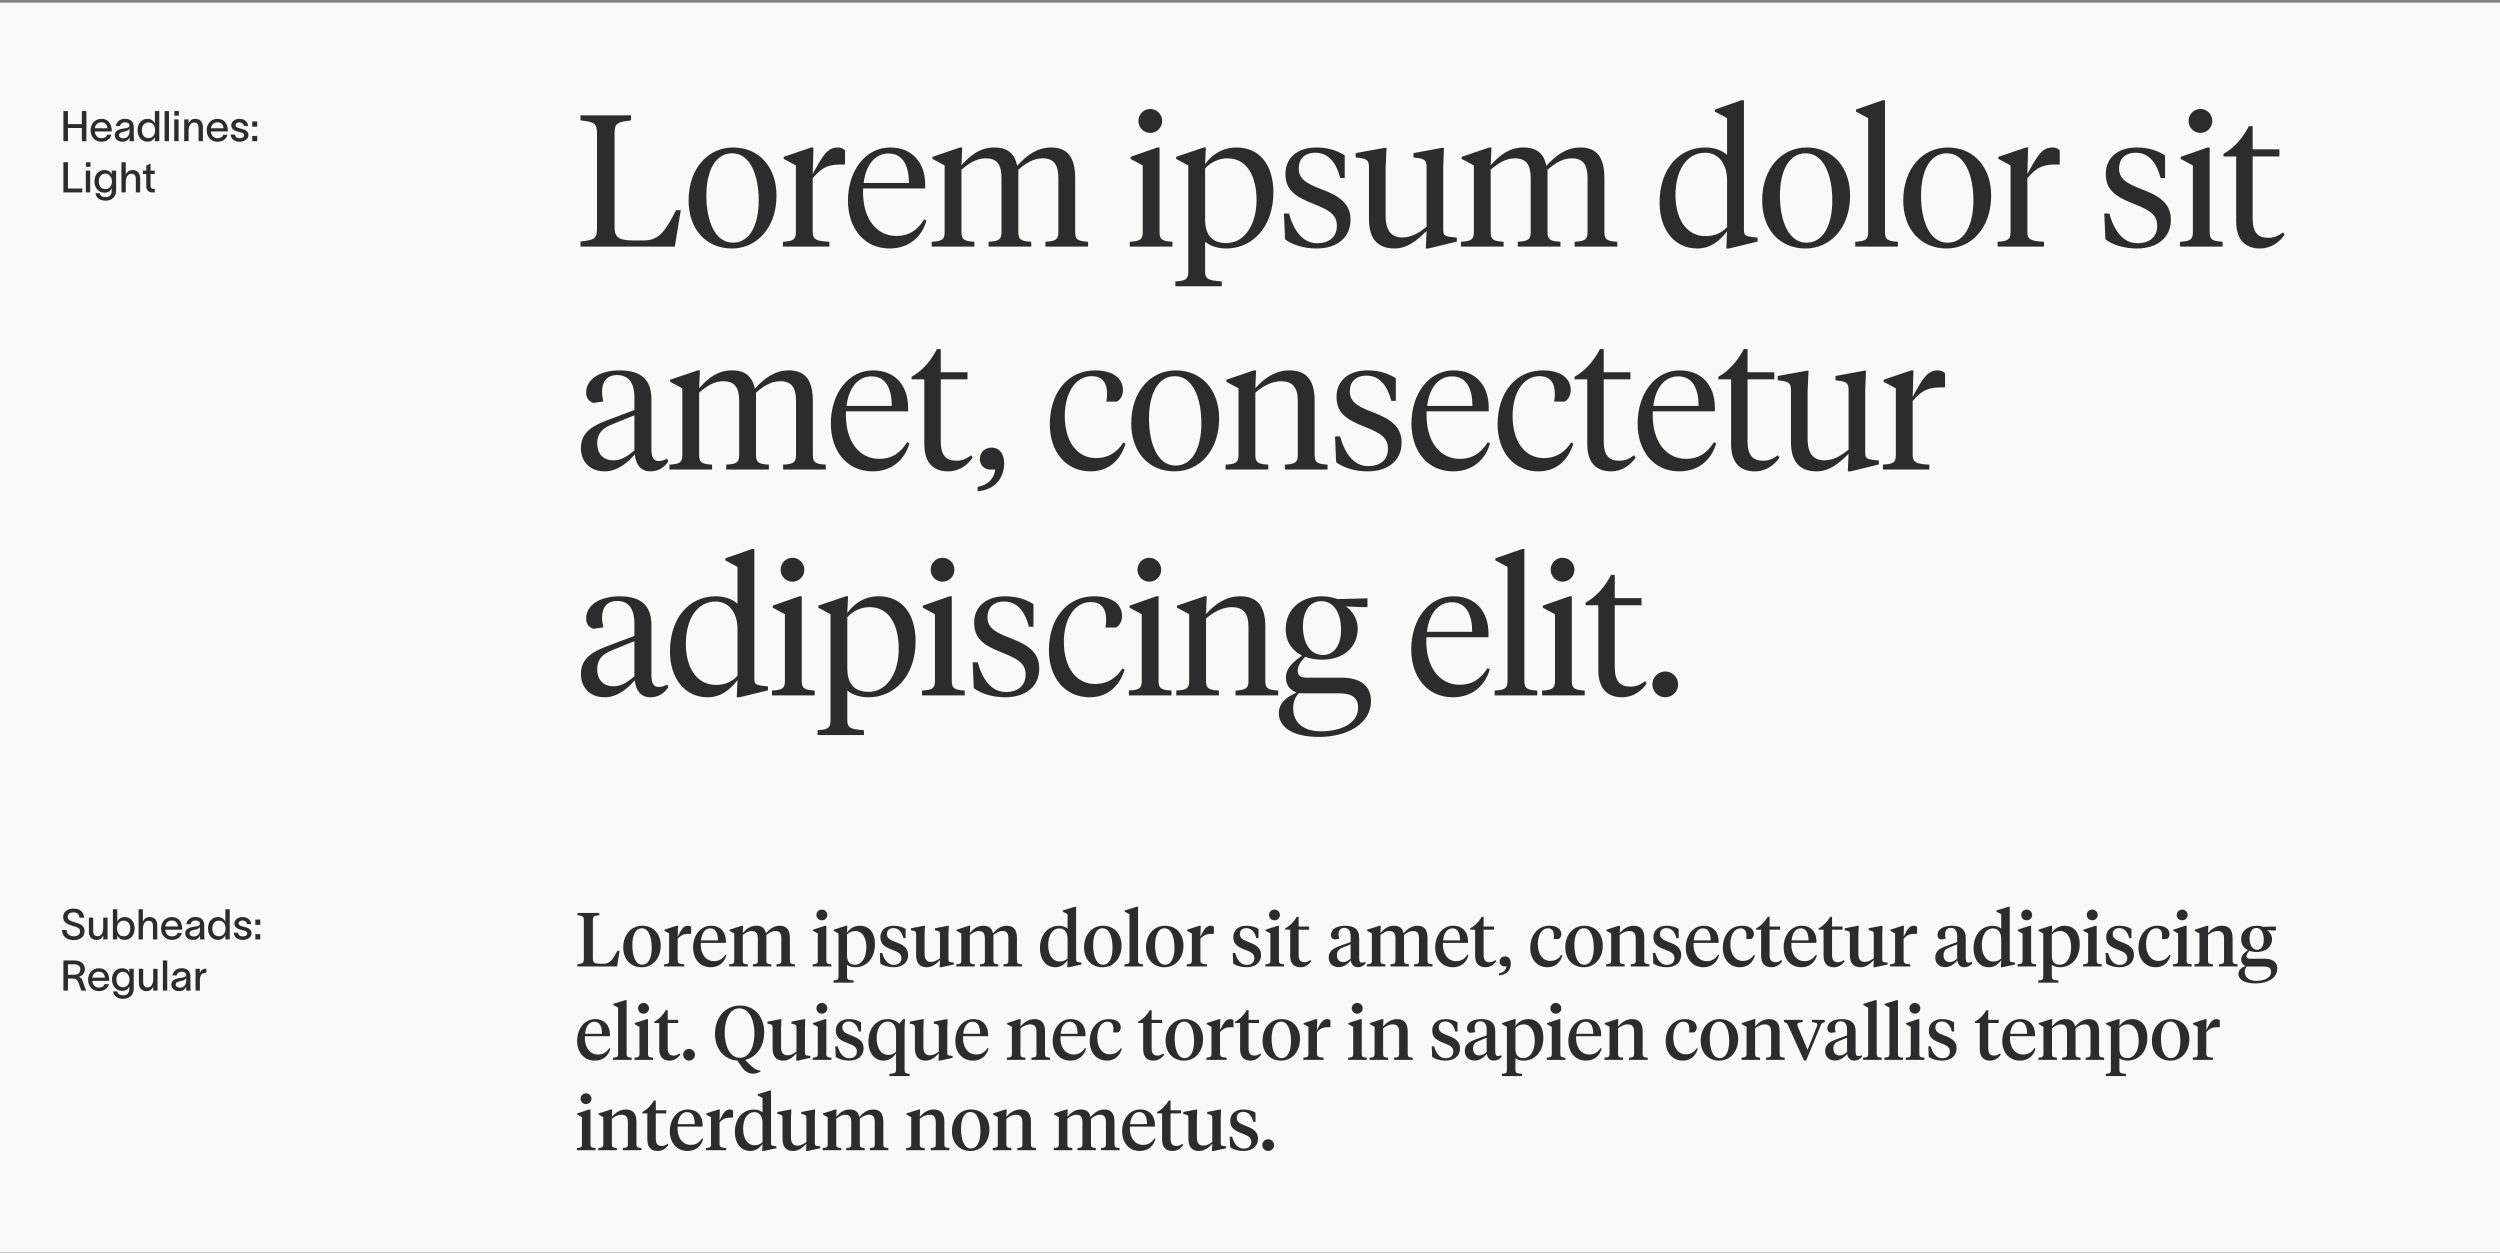
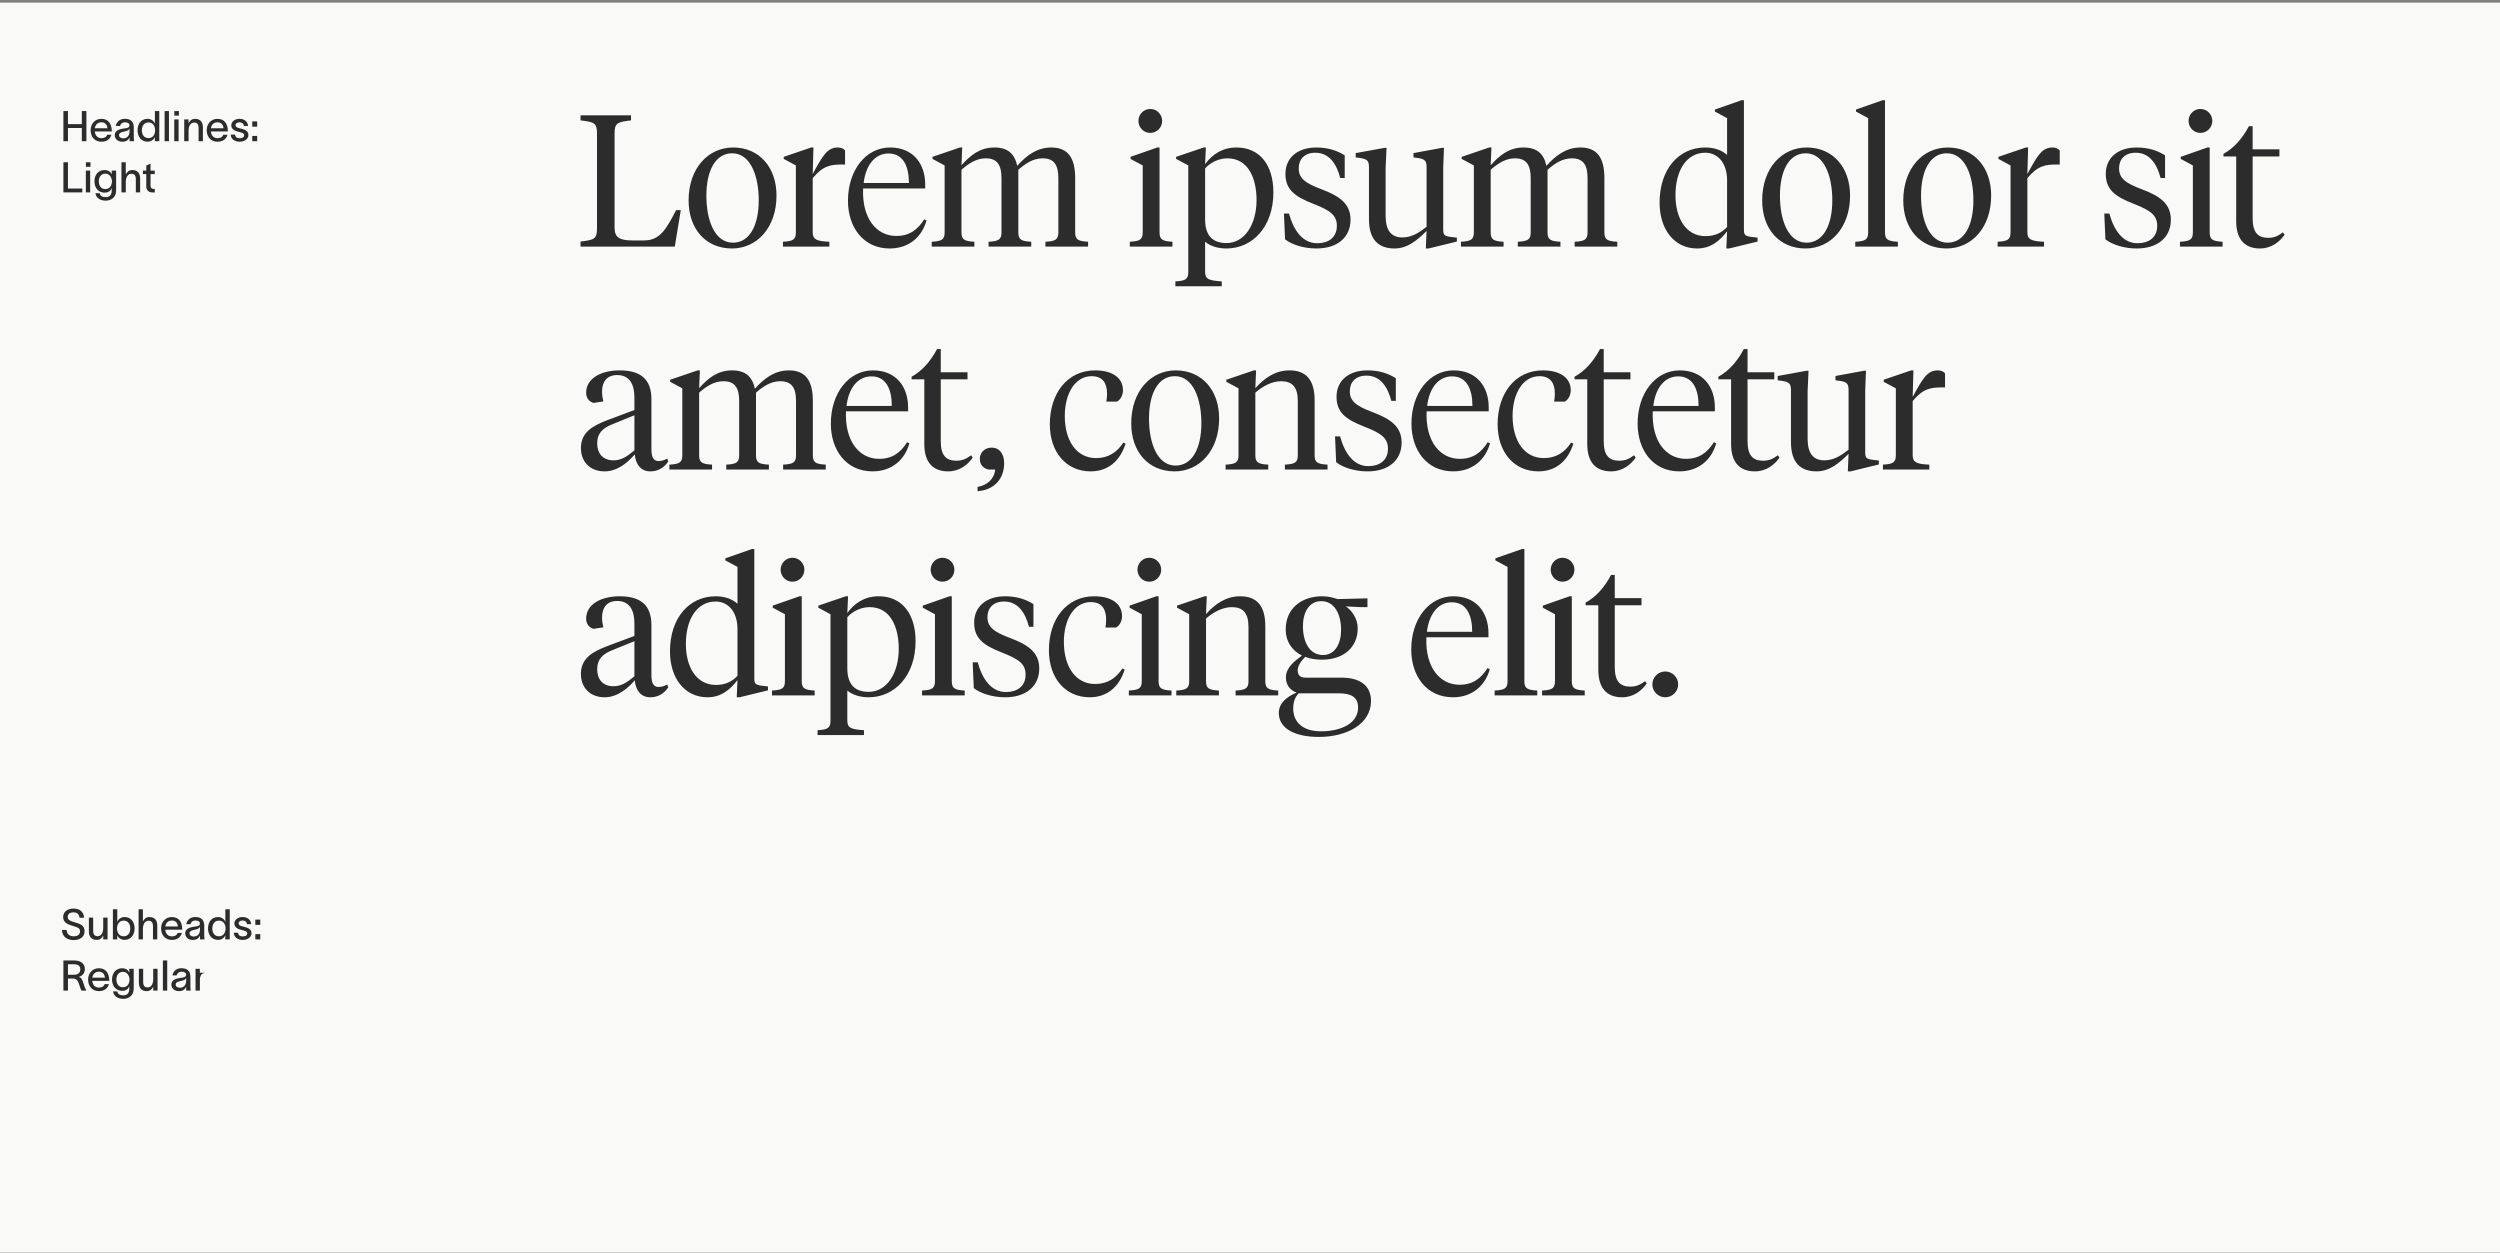
<svg xmlns="http://www.w3.org/2000/svg" width="830" height="416" viewBox="0 0 830 416" fill="none">
  <rect x="0" y="0" width="830" height="416" fill="#808080" stroke="none" />
  <rect width="830" height="415" transform="translate(0 0.875)" fill="#F9F9F8" />
  <path d="M27.168 36.879H28.68V46.875H27.168V42.507H22.562V46.875H21.05V36.879H22.562V41.219H27.168V36.879ZM36.988 44.733C36.582 46.231 35.35 47.057 33.684 47.057C31.528 47.057 30.086 45.503 30.086 43.221C30.086 41.037 31.598 39.455 33.67 39.455C36.176 39.455 37.086 41.429 37.1 43.389V43.655H31.472C31.584 45.041 32.452 45.881 33.67 45.881C34.566 45.881 35.322 45.531 35.574 44.733H36.988ZM31.486 42.577H35.672C35.56 41.429 34.916 40.603 33.67 40.603C32.438 40.603 31.654 41.401 31.486 42.577ZM38.45 41.835C38.618 40.729 39.542 39.441 41.432 39.441C43.966 39.441 44.414 41.023 44.414 42.367V45.307C44.414 45.853 44.456 46.483 44.526 46.875H43.028C43 46.567 43 46.273 43 45.923V45.615H42.986C42.776 46.189 42.174 47.057 40.634 47.057C38.954 47.057 38.1 45.993 38.1 44.901C38.1 42.871 40.62 42.759 41.684 42.577C42.622 42.423 42.986 42.199 42.986 41.597C42.986 40.995 42.426 40.603 41.46 40.603C40.634 40.603 40.018 41.079 39.85 41.835H38.45ZM39.528 44.873C39.528 45.503 40.088 45.923 40.956 45.923C41.992 45.923 43.014 45.265 43.014 43.515V42.633C42.86 43.067 42.51 43.473 41.124 43.711C40.102 43.907 39.528 44.201 39.528 44.873ZM49.004 39.455C50.292 39.455 51.16 40.309 51.412 41.023H51.426V36.879H52.882V46.875H51.412V45.531H51.398C51.132 46.217 50.292 47.043 49.004 47.043C46.988 47.043 45.672 45.503 45.672 43.235C45.672 40.967 46.988 39.455 49.004 39.455ZM47.1 43.235C47.1 44.733 47.842 45.853 49.298 45.853C50.796 45.853 51.496 44.607 51.496 43.235C51.496 41.891 50.782 40.645 49.298 40.645C47.884 40.645 47.1 41.751 47.1 43.235ZM54.651 36.879H56.093V46.875H54.651V36.879ZM59.391 38.377H57.879V36.879H59.391V38.377ZM57.851 46.875V39.637H59.293V46.875H57.851ZM61.159 46.875V39.637H62.587V40.953C62.965 40.127 63.637 39.455 64.757 39.455C66.647 39.455 67.361 40.701 67.361 42.269V46.875H65.933V42.507C65.933 41.303 65.471 40.687 64.477 40.687C63.441 40.687 62.601 41.569 62.601 43.417V46.875H61.159ZM75.529 44.733C75.123 46.231 73.891 47.057 72.225 47.057C70.069 47.057 68.627 45.503 68.627 43.221C68.627 41.037 70.139 39.455 72.211 39.455C74.717 39.455 75.627 41.429 75.641 43.389V43.655H70.013C70.125 45.041 70.993 45.881 72.211 45.881C73.107 45.881 73.863 45.531 74.115 44.733H75.529ZM70.027 42.577H74.213C74.101 41.429 73.457 40.603 72.211 40.603C70.979 40.603 70.195 41.401 70.027 42.577ZM80.967 41.807C80.883 40.939 80.169 40.603 79.469 40.603C78.811 40.603 78.195 40.981 78.195 41.541C78.195 42.073 78.699 42.381 79.371 42.549C79.707 42.633 80.015 42.703 80.337 42.787C81.471 43.081 82.479 43.627 82.479 44.803C82.479 46.287 80.967 47.057 79.567 47.057C78.223 47.057 76.711 46.441 76.571 44.677H77.999C78.153 45.531 78.685 45.895 79.595 45.895C80.295 45.895 81.051 45.643 81.051 44.887C81.051 44.285 80.477 44.089 79.833 43.921C79.497 43.837 79.147 43.753 78.811 43.655C77.691 43.375 76.781 42.717 76.781 41.597C76.781 40.253 78.125 39.455 79.511 39.455C80.995 39.455 82.213 40.239 82.367 41.807H80.967ZM83.744 40.309H85.382V42.045H83.744V40.309ZM83.744 46.875V45.139H85.382V46.875H83.744ZM21.05 53.879H22.562V62.601H27.336V63.875H21.05V53.879ZM30.037 55.377H28.525V53.879H30.037V55.377ZM28.497 63.875V56.637H29.939V63.875H28.497ZM37.084 56.637H38.554V63.245C38.554 65.499 36.93 66.619 35.096 66.619C33.234 66.619 31.862 65.667 31.694 64.141H33.122C33.262 65.093 34.004 65.457 35.096 65.457C36.23 65.457 37.084 64.841 37.084 63.329V62.461H37.07C36.762 63.287 36.076 63.959 34.718 63.959C32.688 63.959 31.358 62.405 31.358 60.193C31.358 57.995 32.674 56.455 34.718 56.455C36.062 56.455 36.804 57.197 37.07 57.869H37.084V56.637ZM32.8 60.193C32.8 61.551 33.486 62.769 34.984 62.769C36.636 62.769 37.168 61.313 37.168 60.193C37.168 59.101 36.44 57.645 34.984 57.645C33.528 57.645 32.8 58.863 32.8 60.193ZM40.323 63.875V53.879H41.751V57.953C42.129 57.127 42.801 56.455 43.921 56.455C45.811 56.455 46.525 57.701 46.525 59.269V63.875H45.097V59.507C45.097 58.303 44.635 57.687 43.641 57.687C42.605 57.687 41.765 58.569 41.765 60.417V63.875H40.323ZM49.975 61.621C49.975 62.321 50.269 62.713 50.899 62.713H51.389V63.889H50.689C49.149 63.889 48.561 62.993 48.561 61.761V57.785H47.455V56.637H48.561V54.957L49.975 54.327V56.637H51.375V57.785H49.975V61.621Z" fill="#2D2C2C" />
-   <path d="M22.1 308.739C22.17 310.153 23.136 310.853 24.508 310.853C25.656 310.853 26.566 310.335 26.566 309.201C26.566 308.039 25.586 307.829 24.326 307.451C22.674 306.947 21.008 306.443 20.966 304.511C20.938 302.593 22.59 301.641 24.396 301.641C26.398 301.641 27.756 302.621 27.938 304.693H26.412C26.23 303.489 25.628 302.901 24.382 302.901C23.332 302.901 22.478 303.335 22.478 304.455C22.478 305.421 23.402 305.799 24.704 306.177C26.384 306.667 28.078 307.059 28.078 309.173C28.078 311.217 26.328 312.113 24.508 312.113C22.324 312.113 20.658 311.049 20.574 308.739H22.1ZM29.508 309.243V304.637H30.936V309.005C30.936 310.209 31.398 310.825 32.392 310.825C33.428 310.825 34.268 309.943 34.268 308.095V304.637H35.71V311.875H34.282V310.559C33.904 311.385 33.232 312.057 32.112 312.057C30.222 312.057 29.508 310.811 29.508 309.243ZM41.358 304.455C43.374 304.455 44.69 305.967 44.69 308.235C44.69 310.503 43.36 312.043 41.344 312.043C40.07 312.043 39.216 311.217 38.95 310.531H38.936V311.875H37.48V301.879H38.936V306.023H38.95C39.202 305.309 40.056 304.455 41.358 304.455ZM38.852 308.235C38.852 309.607 39.552 310.853 41.05 310.853C42.506 310.853 43.248 309.733 43.248 308.235C43.248 306.751 42.478 305.645 41.05 305.645C39.566 305.645 38.852 306.891 38.852 308.235ZM46.011 311.875V301.879H47.439V305.953C47.817 305.127 48.489 304.455 49.609 304.455C51.499 304.455 52.213 305.701 52.213 307.269V311.875H50.785V307.507C50.785 306.303 50.323 305.687 49.329 305.687C48.293 305.687 47.453 306.569 47.453 308.417V311.875H46.011ZM60.381 309.733C59.975 311.231 58.743 312.057 57.077 312.057C54.921 312.057 53.479 310.503 53.479 308.221C53.479 306.037 54.991 304.455 57.063 304.455C59.569 304.455 60.479 306.429 60.493 308.389V308.655H54.865C54.977 310.041 55.845 310.881 57.063 310.881C57.959 310.881 58.715 310.531 58.967 309.733H60.381ZM54.879 307.577H59.065C58.953 306.429 58.309 305.603 57.063 305.603C55.831 305.603 55.047 306.401 54.879 307.577ZM61.842 306.835C62.01 305.729 62.934 304.441 64.824 304.441C67.358 304.441 67.806 306.023 67.806 307.367V310.307C67.806 310.853 67.848 311.483 67.918 311.875H66.42C66.392 311.567 66.392 311.273 66.392 310.923V310.615H66.378C66.168 311.189 65.566 312.057 64.026 312.057C62.346 312.057 61.492 310.993 61.492 309.901C61.492 307.871 64.012 307.759 65.076 307.577C66.014 307.423 66.378 307.199 66.378 306.597C66.378 305.995 65.818 305.603 64.852 305.603C64.026 305.603 63.41 306.079 63.242 306.835H61.842ZM62.92 309.873C62.92 310.503 63.48 310.923 64.348 310.923C65.384 310.923 66.406 310.265 66.406 308.515V307.633C66.252 308.067 65.902 308.473 64.516 308.711C63.494 308.907 62.92 309.201 62.92 309.873ZM72.397 304.455C73.685 304.455 74.553 305.309 74.805 306.023H74.819V301.879H76.275V311.875H74.805V310.531H74.791C74.525 311.217 73.685 312.043 72.397 312.043C70.381 312.043 69.065 310.503 69.065 308.235C69.065 305.967 70.381 304.455 72.397 304.455ZM70.493 308.235C70.493 309.733 71.235 310.853 72.691 310.853C74.189 310.853 74.889 309.607 74.889 308.235C74.889 306.891 74.175 305.645 72.691 305.645C71.277 305.645 70.493 306.751 70.493 308.235ZM81.992 306.807C81.908 305.939 81.194 305.603 80.494 305.603C79.836 305.603 79.22 305.981 79.22 306.541C79.22 307.073 79.724 307.381 80.396 307.549C80.732 307.633 81.04 307.703 81.362 307.787C82.496 308.081 83.504 308.627 83.504 309.803C83.504 311.287 81.992 312.057 80.592 312.057C79.248 312.057 77.736 311.441 77.596 309.677H79.024C79.178 310.531 79.71 310.895 80.62 310.895C81.32 310.895 82.076 310.643 82.076 309.887C82.076 309.285 81.502 309.089 80.858 308.921C80.522 308.837 80.172 308.753 79.836 308.655C78.716 308.375 77.806 307.717 77.806 306.597C77.806 305.253 79.15 304.455 80.536 304.455C82.02 304.455 83.238 305.239 83.392 306.807H81.992ZM84.769 305.309H86.407V307.045H84.769V305.309ZM84.769 311.875V310.139H86.407V311.875H84.769ZM21.05 328.875V318.879H24.718C27 318.879 28.176 320.125 28.176 321.721C28.176 323.163 27.224 324.073 26.132 324.339C27.084 324.591 27.378 325.361 27.742 326.565C28.022 327.475 28.246 328.105 28.61 328.749V328.875H27.028C26.692 328.217 26.454 327.307 26.16 326.509C25.81 325.585 25.39 324.871 24.172 324.871H22.562V328.875H21.05ZM22.562 323.611H24.648C25.978 323.611 26.664 322.897 26.664 321.777C26.664 320.895 26.146 320.139 24.578 320.139H22.562V323.611ZM36.154 326.733C35.748 328.231 34.516 329.057 32.85 329.057C30.694 329.057 29.252 327.503 29.252 325.221C29.252 323.037 30.764 321.455 32.836 321.455C35.342 321.455 36.252 323.429 36.266 325.389V325.655H30.638C30.75 327.041 31.618 327.881 32.836 327.881C33.732 327.881 34.488 327.531 34.74 326.733H36.154ZM30.652 324.577H34.838C34.726 323.429 34.082 322.603 32.836 322.603C31.604 322.603 30.82 323.401 30.652 324.577ZM42.922 321.637H44.392V328.245C44.392 330.499 42.768 331.619 40.934 331.619C39.072 331.619 37.7 330.667 37.532 329.141H38.96C39.1 330.093 39.842 330.457 40.934 330.457C42.068 330.457 42.922 329.841 42.922 328.329V327.461H42.908C42.6 328.287 41.914 328.959 40.556 328.959C38.526 328.959 37.196 327.405 37.196 325.193C37.196 322.995 38.512 321.455 40.556 321.455C41.9 321.455 42.642 322.197 42.908 322.869H42.922V321.637ZM38.638 325.193C38.638 326.551 39.324 327.769 40.822 327.769C42.474 327.769 43.006 326.313 43.006 325.193C43.006 324.101 42.278 322.645 40.822 322.645C39.366 322.645 38.638 323.863 38.638 325.193ZM46.105 326.243V321.637H47.533V326.005C47.533 327.209 47.995 327.825 48.989 327.825C50.025 327.825 50.865 326.943 50.865 325.095V321.637H52.307V328.875H50.879V327.559C50.501 328.385 49.829 329.057 48.709 329.057C46.819 329.057 46.105 327.811 46.105 326.243ZM54.077 318.879H55.519V328.875H54.077V318.879ZM57.248 323.835C57.416 322.729 58.34 321.441 60.23 321.441C62.764 321.441 63.212 323.023 63.212 324.367V327.307C63.212 327.853 63.255 328.483 63.325 328.875H61.827C61.798 328.567 61.798 328.273 61.798 327.923V327.615H61.785C61.575 328.189 60.972 329.057 59.432 329.057C57.752 329.057 56.898 327.993 56.898 326.901C56.898 324.871 59.419 324.759 60.483 324.577C61.42 324.423 61.785 324.199 61.785 323.597C61.785 322.995 61.224 322.603 60.258 322.603C59.432 322.603 58.816 323.079 58.648 323.835H57.248ZM58.327 326.873C58.327 327.503 58.886 327.923 59.755 327.923C60.791 327.923 61.812 327.265 61.812 325.515V324.633C61.658 325.067 61.309 325.473 59.922 325.711C58.901 325.907 58.327 326.201 58.327 326.873ZM66.347 321.637V323.037C66.725 322.001 67.453 321.595 68.517 321.595V322.953C68.447 322.953 68.125 322.967 67.915 323.023C67.145 323.149 66.361 323.527 66.361 325.515V328.875H64.919V321.637H66.347Z" fill="#2D2C2C" />
-   <path d="M196.827 305.65V318.24C196.827 319.608 197.511 319.963 199.183 319.963H200.5C202.527 319.963 203.388 318.595 204.959 315.682H205.693L204.857 320.875H191.709V320.115C193.533 319.887 193.837 319.735 193.837 318.316V305.65C193.837 304.231 193.533 304.079 191.709 303.851V303.091H198.955V303.851C197.131 304.079 196.827 304.231 196.827 305.65ZM213.204 320.292C215.281 320.292 216.371 318.038 216.371 314.668C216.371 311.122 215.357 308.183 213.077 308.183C211 308.183 209.936 310.438 209.936 313.807C209.936 317.328 210.949 320.292 213.204 320.292ZM213.077 321.128C209.379 321.128 206.921 318.494 206.921 314.542C206.921 310.21 209.657 307.347 213.204 307.347C216.903 307.347 219.36 310.007 219.36 313.908C219.36 318.266 216.624 321.128 213.077 321.128ZM224.987 311.654V318.848C224.987 319.862 225.569 320.039 227.191 320.14V320.875H220.477V320.14C221.744 320.064 222.149 319.887 222.149 318.95V309.906L220.553 309.019V308.664L224.657 307.347H225.088L224.987 310.995C226.304 308.335 226.963 307.347 228.432 307.347C228.913 307.347 229.268 307.524 229.471 307.752V310.032H229.04C227.495 310.032 226.355 310.134 224.987 311.654ZM236.056 307.347C239.299 307.347 240.996 309.551 240.996 312.49V313.022H232.661C232.509 316.898 234.46 319.102 237.019 319.102C238.792 319.102 239.907 318.316 240.819 316.948L241.148 317.126C240.54 319.482 238.741 321.128 235.98 321.128C232.332 321.128 230.103 318.316 230.103 314.592C230.103 310.362 232.687 307.347 236.056 307.347ZM235.828 308.208C234.004 308.208 232.94 309.931 232.737 312.211H238.361C238.361 309.88 237.652 308.208 235.828 308.208ZM259.402 318.95V311.552C259.402 309.88 258.845 309.095 257.426 309.095C256.261 309.095 255.324 309.703 254.437 310.412V318.95C254.437 319.887 254.792 320.064 256.058 320.14V320.875H249.953V320.14C251.22 320.064 251.6 319.887 251.6 318.95V311.552C251.6 309.88 251.017 309.095 249.598 309.095C248.433 309.095 247.496 309.703 246.609 310.412V318.95C246.609 319.887 246.989 320.064 248.256 320.14V320.875H242.1V320.14C243.366 320.064 243.772 319.887 243.772 318.95V309.906L242.176 309.019V308.664L246.28 307.347H246.71L246.609 309.779C247.749 308.462 249.041 307.347 251.093 307.347C252.917 307.347 253.93 308.132 254.285 309.855C255.425 308.538 256.869 307.347 258.896 307.347C261.201 307.347 262.24 308.74 262.24 311.451V318.95C262.24 319.887 262.645 320.064 263.912 320.14V320.875H257.781V320.14C259.048 320.064 259.402 319.887 259.402 318.95ZM274.342 307.347V318.95C274.342 319.887 274.747 320.064 276.014 320.14V320.875H269.833V320.14C271.099 320.064 271.505 319.887 271.505 318.95V309.906L269.909 309.019V308.664L273.937 307.347H274.342ZM272.847 305.548C271.809 305.548 271.049 304.738 271.049 303.775C271.049 302.787 271.809 301.976 272.847 301.976C273.886 301.976 274.671 302.787 274.671 303.775C274.671 304.738 273.886 305.548 272.847 305.548ZM283.849 320.292C286.18 320.292 287.624 317.784 287.624 314.567C287.624 311.603 286.534 309.095 283.874 309.095C282.861 309.095 281.848 309.576 281.214 310.26V317.227C281.214 319.33 282.152 320.292 283.849 320.292ZM278.377 324.32V309.906L276.781 309.019V308.664L280.86 307.347H281.316L281.214 309.652C282.126 308.335 283.494 307.347 285.47 307.347C288.612 307.347 290.486 309.678 290.486 313.452C290.486 318.266 287.573 321.128 283.925 321.128C282.861 321.128 281.848 320.85 281.214 320.318V324.244C281.214 325.258 281.696 325.384 283.393 325.511V326.246H276.705V325.511C277.972 325.435 278.377 325.258 278.377 324.32ZM296.667 321.128C294.843 321.128 293.247 320.622 292.259 319.887L292.107 316.391H292.918C293.526 318.646 294.767 320.343 296.718 320.343C298.162 320.343 299.277 319.608 299.277 318.114C299.277 316.695 298.339 316.112 296.186 315.302C293.577 314.339 292.285 313.351 292.285 311.122C292.285 308.766 294.033 307.347 296.693 307.347C298.289 307.347 299.606 307.752 300.67 308.411V311.476H299.935C299.479 309.602 298.441 308.132 296.617 308.132C295.223 308.132 294.463 308.943 294.463 310.108C294.463 311.375 295.249 311.983 297.377 312.768C299.961 313.706 301.506 314.744 301.506 317.05C301.506 319.608 299.581 321.128 296.667 321.128ZM314.892 310.159V318.316C314.892 319.178 314.942 319.406 316.006 319.507L316.665 319.558V320.216L312.485 321.128H311.978L312.08 318.722C310.914 319.938 309.572 321.128 307.697 321.128C305.493 321.128 304.15 319.912 304.15 317.1V310.286C304.15 309.399 303.948 309.095 302.858 308.918L302.453 308.867V308.183L306.684 307.372H307.089L306.962 310.26V316.644C306.962 318.367 307.596 319.355 309.09 319.355C310.281 319.355 311.168 318.798 312.08 318.139V310.286C312.08 309.399 311.902 309.095 310.788 308.918L310.408 308.867V308.183L314.588 307.372H314.993L314.892 310.159ZM334.784 318.95V311.552C334.784 309.88 334.227 309.095 332.808 309.095C331.643 309.095 330.705 309.703 329.819 310.412V318.95C329.819 319.887 330.173 320.064 331.44 320.14V320.875H325.335V320.14C326.601 320.064 326.981 319.887 326.981 318.95V311.552C326.981 309.88 326.399 309.095 324.98 309.095C323.815 309.095 322.877 309.703 321.991 310.412V318.95C321.991 319.887 322.371 320.064 323.637 320.14V320.875H317.481V320.14C318.748 320.064 319.153 319.887 319.153 318.95V309.906L317.557 309.019V308.664L321.661 307.347H322.092L321.991 309.779C323.131 308.462 324.423 307.347 326.475 307.347C328.299 307.347 329.312 308.132 329.667 309.855C330.807 308.538 332.251 307.347 334.277 307.347C336.583 307.347 337.621 308.74 337.621 311.451V318.95C337.621 319.887 338.027 320.064 339.293 320.14V320.875H333.163V320.14C334.429 320.064 334.784 319.887 334.784 318.95ZM351.75 308.234C349.445 308.234 348.001 310.438 348.001 313.756C348.001 316.847 349.344 319.228 351.852 319.228C352.916 319.228 353.777 318.874 354.436 318.19V311.704C354.436 309.526 353.372 308.234 351.75 308.234ZM354.436 303.522L352.84 302.66V302.28L356.868 301.039H357.273V318.316C357.273 319.178 357.324 319.406 358.388 319.507L359.046 319.558V320.216L354.841 321.128H354.334L354.436 318.772C353.422 320.166 352.156 321.128 350.357 321.128C347.266 321.128 345.265 318.57 345.265 314.871C345.265 310.184 348.001 307.372 351.573 307.372C352.814 307.372 353.802 307.727 354.436 308.31V303.522ZM366.193 320.292C368.271 320.292 369.36 318.038 369.36 314.668C369.36 311.122 368.347 308.183 366.067 308.183C363.989 308.183 362.925 310.438 362.925 313.807C362.925 317.328 363.939 320.292 366.193 320.292ZM366.067 321.128C362.368 321.128 359.911 318.494 359.911 314.542C359.911 310.21 362.647 307.347 366.193 307.347C369.892 307.347 372.349 310.007 372.349 313.908C372.349 318.266 369.613 321.128 366.067 321.128ZM377.827 301.039V318.95C377.827 319.887 378.232 320.064 379.499 320.14V320.875H373.317V320.14C374.584 320.064 374.989 319.887 374.989 318.95V303.522L373.393 302.66V302.28L377.396 301.039H377.827ZM386.752 320.292C388.829 320.292 389.919 318.038 389.919 314.668C389.919 311.122 388.905 308.183 386.625 308.183C384.548 308.183 383.484 310.438 383.484 313.807C383.484 317.328 384.497 320.292 386.752 320.292ZM386.625 321.128C382.927 321.128 380.469 318.494 380.469 314.542C380.469 310.21 383.205 307.347 386.752 307.347C390.451 307.347 392.908 310.007 392.908 313.908C392.908 318.266 390.172 321.128 386.625 321.128ZM398.535 311.654V318.848C398.535 319.862 399.117 320.039 400.739 320.14V320.875H394.025V320.14C395.292 320.064 395.697 319.887 395.697 318.95V309.906L394.101 309.019V308.664L398.205 307.347H398.636L398.535 310.995C399.852 308.335 400.511 307.347 401.98 307.347C402.461 307.347 402.816 307.524 403.019 307.752V310.032H402.588C401.043 310.032 399.903 310.134 398.535 311.654ZM413.834 321.128C412.01 321.128 410.414 320.622 409.426 319.887L409.274 316.391H410.085C410.693 318.646 411.934 320.343 413.885 320.343C415.329 320.343 416.443 319.608 416.443 318.114C416.443 316.695 415.506 316.112 413.353 315.302C410.743 314.339 409.451 313.351 409.451 311.122C409.451 308.766 411.199 307.347 413.859 307.347C415.455 307.347 416.773 307.752 417.837 308.411V311.476H417.102C416.646 309.602 415.607 308.132 413.783 308.132C412.39 308.132 411.63 308.943 411.63 310.108C411.63 311.375 412.415 311.983 414.543 312.768C417.127 313.706 418.673 314.744 418.673 317.05C418.673 319.608 416.747 321.128 413.834 321.128ZM424.61 307.347V318.95C424.61 319.887 425.016 320.064 426.282 320.14V320.875H420.101V320.14C421.368 320.064 421.773 319.887 421.773 318.95V309.906L420.177 309.019V308.664L424.205 307.347H424.61ZM423.116 305.548C422.077 305.548 421.317 304.738 421.317 303.775C421.317 302.787 422.077 301.976 423.116 301.976C424.154 301.976 424.94 302.787 424.94 303.775C424.94 304.738 424.154 305.548 423.116 305.548ZM431.153 304.383V307.6H434.624V308.639H431.153V317.024C431.153 318.747 431.787 319.456 433.104 319.456C433.864 319.456 434.396 319.228 435.055 318.747L435.333 319.127C434.599 320.216 433.408 321.128 431.736 321.128C429.811 321.128 428.341 320.09 428.341 317.328V308.639H426.695V308.183C428.265 307.398 429.583 306.004 430.545 304.383H431.153ZM445.972 319.406C446.859 319.406 447.517 319 448.404 318.291V313.528L445.744 314.618C444.553 315.074 443.869 315.732 443.869 317.1C443.869 318.468 444.553 319.406 445.972 319.406ZM451.241 311.35V318.063C451.241 319.076 451.444 319.608 452.153 319.608C452.559 319.608 452.913 319.482 453.243 319.33L453.395 319.786C452.736 320.672 451.824 321.128 450.76 321.128C449.443 321.128 448.657 320.267 448.455 318.874C447.593 319.912 446.225 321.103 444.452 321.103C442.425 321.103 441.133 319.836 441.133 317.886C441.133 315.732 442.704 314.846 444.68 314.111L448.404 312.743V310.818C448.404 309.222 447.821 308.056 446.301 308.056C444.959 308.056 444.401 308.994 444.401 310.26C444.401 310.716 444.477 311.147 444.604 311.679L442.932 311.907C442.273 311.704 441.868 311.198 441.868 310.438C441.868 308.436 443.945 307.347 446.605 307.347C449.645 307.347 451.241 308.563 451.241 311.35ZM471.099 318.95V311.552C471.099 309.88 470.542 309.095 469.123 309.095C467.958 309.095 467.02 309.703 466.134 310.412V318.95C466.134 319.887 466.488 320.064 467.755 320.14V320.875H461.65V320.14C462.916 320.064 463.296 319.887 463.296 318.95V311.552C463.296 309.88 462.714 309.095 461.295 309.095C460.13 309.095 459.192 309.703 458.306 310.412V318.95C458.306 319.887 458.686 320.064 459.952 320.14V320.875H453.796V320.14C455.063 320.064 455.468 319.887 455.468 318.95V309.906L453.872 309.019V308.664L457.976 307.347H458.407L458.306 309.779C459.446 308.462 460.738 307.347 462.79 307.347C464.614 307.347 465.627 308.132 465.982 309.855C467.122 308.538 468.566 307.347 470.592 307.347C472.898 307.347 473.936 308.74 473.936 311.451V318.95C473.936 319.887 474.342 320.064 475.608 320.14V320.875H469.478V320.14C470.744 320.064 471.099 319.887 471.099 318.95ZM482.438 307.347C485.68 307.347 487.378 309.551 487.378 312.49V313.022H479.043C478.891 316.898 480.842 319.102 483.4 319.102C485.174 319.102 486.288 318.316 487.2 316.948L487.53 317.126C486.922 319.482 485.123 321.128 482.362 321.128C478.714 321.128 476.484 318.316 476.484 314.592C476.484 310.362 479.068 307.347 482.438 307.347ZM482.21 308.208C480.386 308.208 479.322 309.931 479.119 312.211H484.743C484.743 309.88 484.034 308.208 482.21 308.208ZM492.557 304.383V307.6H496.028V308.639H492.557V317.024C492.557 318.747 493.19 319.456 494.508 319.456C495.268 319.456 495.8 319.228 496.458 318.747L496.737 319.127C496.002 320.216 494.812 321.128 493.14 321.128C491.214 321.128 489.745 320.09 489.745 317.328V308.639H488.098V308.183C489.669 307.398 490.986 306.004 491.949 304.383H492.557ZM500.147 320.85H499.21C498.475 320.698 497.867 320.166 497.867 319.254C497.867 318.19 498.678 317.531 499.666 317.531C500.882 317.531 501.591 318.494 501.591 319.862C501.591 322.066 500.223 323.687 497.639 323.839V323.155C499.032 322.927 499.995 322.142 500.147 320.85ZM510.559 313.427C510.559 316.771 512.13 319.026 514.714 319.026C516.361 319.026 517.501 318.291 518.337 317.024L518.717 317.202C517.931 319.76 516.183 321.128 513.751 321.128C510.407 321.128 508.051 318.57 508.051 314.694C508.051 310.488 510.509 307.347 514.385 307.347C516.791 307.347 518.362 308.36 518.362 310.134C518.362 310.868 517.982 311.476 517.475 311.755H515.803C515.854 311.426 515.905 311.071 515.905 310.615C515.905 309.348 515.474 308.208 513.929 308.208C511.826 308.208 510.559 310.488 510.559 313.427ZM525.962 320.292C528.039 320.292 529.128 318.038 529.128 314.668C529.128 311.122 528.115 308.183 525.835 308.183C523.758 308.183 522.694 310.438 522.694 313.807C522.694 317.328 523.707 320.292 525.962 320.292ZM525.835 321.128C522.136 321.128 519.679 318.494 519.679 314.542C519.679 310.21 522.415 307.347 525.962 307.347C529.66 307.347 532.118 310.007 532.118 313.908C532.118 318.266 529.382 321.128 525.835 321.128ZM543.064 318.95V311.552C543.064 309.855 542.38 309.095 540.936 309.095C539.746 309.095 538.631 309.703 537.744 310.412V318.95C537.744 319.887 538.15 320.064 539.391 320.14V320.875H533.235V320.14C534.502 320.064 534.907 319.887 534.907 318.95V309.906L533.311 309.019V308.664L537.415 307.347H537.846L537.744 309.779C538.884 308.487 540.354 307.347 542.38 307.347C544.736 307.347 545.902 308.69 545.902 311.426V318.95C545.902 319.887 546.307 320.064 547.574 320.14V320.875H541.392V320.14C542.659 320.064 543.064 319.887 543.064 318.95ZM553.316 321.128C551.492 321.128 549.896 320.622 548.908 319.887L548.756 316.391H549.566C550.174 318.646 551.416 320.343 553.366 320.343C554.81 320.343 555.925 319.608 555.925 318.114C555.925 316.695 554.988 316.112 552.834 315.302C550.225 314.339 548.933 313.351 548.933 311.122C548.933 308.766 550.681 307.347 553.341 307.347C554.937 307.347 556.254 307.752 557.318 308.411V311.476H556.584C556.128 309.602 555.089 308.132 553.265 308.132C551.872 308.132 551.112 308.943 551.112 310.108C551.112 311.375 551.897 311.983 554.025 312.768C556.609 313.706 558.154 314.744 558.154 317.05C558.154 319.608 556.229 321.128 553.316 321.128ZM565.637 307.347C568.88 307.347 570.577 309.551 570.577 312.49V313.022H562.242C562.09 316.898 564.041 319.102 566.6 319.102C568.373 319.102 569.488 318.316 570.4 316.948L570.729 317.126C570.121 319.482 568.322 321.128 565.561 321.128C561.913 321.128 559.684 318.316 559.684 314.592C559.684 310.362 562.268 307.347 565.637 307.347ZM565.409 308.208C563.585 308.208 562.521 309.931 562.318 312.211H567.942C567.942 309.88 567.233 308.208 565.409 308.208ZM574.486 313.427C574.486 316.771 576.057 319.026 578.641 319.026C580.288 319.026 581.428 318.291 582.264 317.024L582.644 317.202C581.858 319.76 580.11 321.128 577.678 321.128C574.334 321.128 571.978 318.57 571.978 314.694C571.978 310.488 574.436 307.347 578.312 307.347C580.718 307.347 582.289 308.36 582.289 310.134C582.289 310.868 581.909 311.476 581.402 311.755H579.73C579.781 311.426 579.832 311.071 579.832 310.615C579.832 309.348 579.401 308.208 577.856 308.208C575.753 308.208 574.486 310.488 574.486 313.427ZM587.507 304.383V307.6H590.978V308.639H587.507V317.024C587.507 318.747 588.141 319.456 589.458 319.456C590.218 319.456 590.75 319.228 591.409 318.747L591.687 319.127C590.953 320.216 589.762 321.128 588.09 321.128C586.165 321.128 584.695 320.09 584.695 317.328V308.639H583.049V308.183C584.619 307.398 585.937 306.004 586.899 304.383H587.507ZM598.12 307.347C601.363 307.347 603.06 309.551 603.06 312.49V313.022H594.725C594.573 316.898 596.524 319.102 599.083 319.102C600.856 319.102 601.971 318.316 602.883 316.948L603.212 317.126C602.604 319.482 600.805 321.128 598.044 321.128C594.396 321.128 592.167 318.316 592.167 314.592C592.167 310.362 594.751 307.347 598.12 307.347ZM597.892 308.208C596.068 308.208 595.004 309.931 594.801 312.211H600.425C600.425 309.88 599.716 308.208 597.892 308.208ZM608.239 304.383V307.6H611.71V308.639H608.239V317.024C608.239 318.747 608.873 319.456 610.19 319.456C610.95 319.456 611.482 319.228 612.141 318.747L612.419 319.127C611.685 320.216 610.494 321.128 608.822 321.128C606.897 321.128 605.427 320.09 605.427 317.328V308.639H603.781V308.183C605.351 307.398 606.669 306.004 607.631 304.383H608.239ZM624.903 310.159V318.316C624.903 319.178 624.954 319.406 626.018 319.507L626.677 319.558V320.216L622.497 321.128H621.99L622.091 318.722C620.926 319.938 619.583 321.128 617.709 321.128C615.505 321.128 614.162 319.912 614.162 317.1V310.286C614.162 309.399 613.959 309.095 612.87 308.918L612.465 308.867V308.183L616.695 307.372H617.101L616.974 310.26V316.644C616.974 318.367 617.607 319.355 619.102 319.355C620.293 319.355 621.179 318.798 622.091 318.139V310.286C622.091 309.399 621.914 309.095 620.799 308.918L620.419 308.867V308.183L624.599 307.372H625.005L624.903 310.159ZM632.002 311.654V318.848C632.002 319.862 632.585 320.039 634.206 320.14V320.875H627.493V320.14C628.76 320.064 629.165 319.887 629.165 318.95V309.906L627.569 309.019V308.664L631.673 307.347H632.104L632.002 310.995C633.32 308.335 633.978 307.347 635.448 307.347C635.929 307.347 636.284 307.524 636.486 307.752V310.032H636.056C634.51 310.032 633.37 310.134 632.002 311.654ZM647.352 319.406C648.239 319.406 648.897 319 649.784 318.291V313.528L647.124 314.618C645.933 315.074 645.249 315.732 645.249 317.1C645.249 318.468 645.933 319.406 647.352 319.406ZM652.621 311.35V318.063C652.621 319.076 652.824 319.608 653.533 319.608C653.939 319.608 654.293 319.482 654.623 319.33L654.775 319.786C654.116 320.672 653.204 321.128 652.14 321.128C650.823 321.128 650.037 320.267 649.835 318.874C648.973 319.912 647.605 321.103 645.832 321.103C643.805 321.103 642.513 319.836 642.513 317.886C642.513 315.732 644.084 314.846 646.06 314.111L649.784 312.743V310.818C649.784 309.222 649.201 308.056 647.681 308.056C646.339 308.056 645.781 308.994 645.781 310.26C645.781 310.716 645.857 311.147 645.984 311.679L644.312 311.907C643.653 311.704 643.248 311.198 643.248 310.438C643.248 308.436 645.325 307.347 647.985 307.347C651.025 307.347 652.621 308.563 652.621 311.35ZM661.713 308.234C659.407 308.234 657.963 310.438 657.963 313.756C657.963 316.847 659.306 319.228 661.814 319.228C662.878 319.228 663.739 318.874 664.398 318.19V311.704C664.398 309.526 663.334 308.234 661.713 308.234ZM664.398 303.522L662.802 302.66V302.28L666.83 301.039H667.235V318.316C667.235 319.178 667.286 319.406 668.35 319.507L669.009 319.558V320.216L664.803 321.128H664.297L664.398 318.772C663.385 320.166 662.118 321.128 660.319 321.128C657.229 321.128 655.227 318.57 655.227 314.871C655.227 310.184 657.963 307.372 661.535 307.372C662.777 307.372 663.765 307.727 664.398 308.31V303.522ZM674.332 307.347V318.95C674.332 319.887 674.737 320.064 676.004 320.14V320.875H669.822V320.14C671.089 320.064 671.494 319.887 671.494 318.95V309.906L669.898 309.019V308.664L673.926 307.347H674.332ZM672.837 305.548C671.798 305.548 671.038 304.738 671.038 303.775C671.038 302.787 671.798 301.976 672.837 301.976C673.876 301.976 674.661 302.787 674.661 303.775C674.661 304.738 673.876 305.548 672.837 305.548ZM683.839 320.292C686.169 320.292 687.613 317.784 687.613 314.567C687.613 311.603 686.524 309.095 683.864 309.095C682.851 309.095 681.837 309.576 681.204 310.26V317.227C681.204 319.33 682.141 320.292 683.839 320.292ZM678.367 324.32V309.906L676.771 309.019V308.664L680.849 307.347H681.305L681.204 309.652C682.116 308.335 683.484 307.347 685.46 307.347C688.601 307.347 690.476 309.678 690.476 313.452C690.476 318.266 687.563 321.128 683.915 321.128C682.851 321.128 681.837 320.85 681.204 320.318V324.244C681.204 325.258 681.685 325.384 683.383 325.511V326.246H676.695V325.511C677.961 325.435 678.367 325.258 678.367 324.32ZM696.103 307.347V318.95C696.103 319.887 696.508 320.064 697.775 320.14V320.875H691.593V320.14C692.86 320.064 693.265 319.887 693.265 318.95V309.906L691.669 309.019V308.664L695.697 307.347H696.103ZM694.608 305.548C693.569 305.548 692.809 304.738 692.809 303.775C692.809 302.787 693.569 301.976 694.608 301.976C695.647 301.976 696.432 302.787 696.432 303.775C696.432 304.738 695.647 305.548 694.608 305.548ZM703.633 321.128C701.809 321.128 700.213 320.622 699.225 319.887L699.073 316.391H699.884C700.492 318.646 701.733 320.343 703.684 320.343C705.128 320.343 706.243 319.608 706.243 318.114C706.243 316.695 705.305 316.112 703.152 315.302C700.543 314.339 699.251 313.351 699.251 311.122C699.251 308.766 700.999 307.347 703.659 307.347C705.255 307.347 706.572 307.752 707.636 308.411V311.476H706.901C706.445 309.602 705.407 308.132 703.583 308.132C702.189 308.132 701.429 308.943 701.429 310.108C701.429 311.375 702.215 311.983 704.343 312.768C706.927 313.706 708.472 314.744 708.472 317.05C708.472 319.608 706.547 321.128 703.633 321.128ZM712.484 313.427C712.484 316.771 714.055 319.026 716.639 319.026C718.285 319.026 719.425 318.291 720.261 317.024L720.641 317.202C719.856 319.76 718.108 321.128 715.676 321.128C712.332 321.128 709.976 318.57 709.976 314.694C709.976 310.488 712.433 307.347 716.309 307.347C718.716 307.347 720.287 308.36 720.287 310.134C720.287 310.868 719.907 311.476 719.4 311.755H717.728C717.779 311.426 717.829 311.071 717.829 310.615C717.829 309.348 717.399 308.208 715.853 308.208C713.751 308.208 712.484 310.488 712.484 313.427ZM725.963 307.347V318.95C725.963 319.887 726.368 320.064 727.635 320.14V320.875H721.454V320.14C722.72 320.064 723.126 319.887 723.126 318.95V309.906L721.53 309.019V308.664L725.558 307.347H725.963ZM724.468 305.548C723.43 305.548 722.67 304.738 722.67 303.775C722.67 302.787 723.43 301.976 724.468 301.976C725.507 301.976 726.292 302.787 726.292 303.775C726.292 304.738 725.507 305.548 724.468 305.548ZM738.383 318.95V311.552C738.383 309.855 737.699 309.095 736.255 309.095C735.065 309.095 733.95 309.703 733.063 310.412V318.95C733.063 319.887 733.469 320.064 734.71 320.14V320.875H728.554V320.14C729.821 320.064 730.226 319.887 730.226 318.95V309.906L728.63 309.019V308.664L732.734 307.347H733.165L733.063 309.779C734.203 308.487 735.673 307.347 737.699 307.347C740.055 307.347 741.221 308.69 741.221 311.426V318.95C741.221 319.887 741.626 320.064 742.893 320.14V320.875H736.711V320.14C737.978 320.064 738.383 319.887 738.383 318.95ZM749.192 316.062C748.356 316.062 747.545 315.935 746.811 315.656C746.253 316.239 745.848 316.822 745.848 317.354C745.848 317.962 746.177 318.291 746.836 318.291H751.852C754.487 318.291 756.057 319.38 756.057 321.584C756.057 324.726 752.84 326.499 748.863 326.499C745.341 326.499 743.163 325.334 743.163 323.307C743.163 321.964 744.303 321.179 745.569 320.698C744.607 320.343 744.075 319.558 744.075 318.519C744.075 317.126 745.24 316.188 746.329 315.454C744.987 314.82 744.049 313.63 744.049 311.882C744.049 309.044 746.279 307.347 749.243 307.347C750.129 307.347 750.788 307.499 751.421 307.702L755.576 307.6V308.918H754.588L752.688 308.816C753.549 309.374 754.309 310.514 754.309 311.78C754.309 314.415 752.232 316.062 749.192 316.062ZM751.675 320.9H745.899C745.468 321.356 745.265 321.964 745.265 322.699C745.265 324.523 746.709 325.638 749.091 325.638C751.7 325.638 753.98 324.7 753.98 322.648C753.98 321.356 753.093 320.9 751.675 320.9ZM749.344 315.327C750.864 315.327 751.573 313.858 751.573 311.932C751.573 309.855 750.763 308.082 749.116 308.082C747.571 308.082 746.861 309.576 746.861 311.476C746.861 313.579 747.672 315.327 749.344 315.327ZM197.561 338.347C200.804 338.347 202.501 340.551 202.501 343.49V344.022H194.167C194.015 347.898 195.965 350.102 198.524 350.102C200.297 350.102 201.412 349.316 202.324 347.948L202.653 348.126C202.045 350.482 200.247 352.128 197.485 352.128C193.837 352.128 191.608 349.316 191.608 345.592C191.608 341.362 194.192 338.347 197.561 338.347ZM197.333 339.208C195.509 339.208 194.445 340.931 194.243 343.211H199.867C199.867 340.88 199.157 339.208 197.333 339.208ZM208.039 332.039V349.95C208.039 350.887 208.444 351.064 209.711 351.14V351.875H203.53V351.14C204.796 351.064 205.202 350.887 205.202 349.95V334.522L203.606 333.66V333.28L207.608 332.039H208.039ZM215.14 338.347V349.95C215.14 350.887 215.546 351.064 216.812 351.14V351.875H210.631V351.14C211.898 351.064 212.303 350.887 212.303 349.95V340.906L210.707 340.019V339.664L214.735 338.347H215.14ZM213.646 336.548C212.607 336.548 211.847 335.738 211.847 334.775C211.847 333.787 212.607 332.976 213.646 332.976C214.684 332.976 215.47 333.787 215.47 334.775C215.47 335.738 214.684 336.548 213.646 336.548ZM221.683 335.383V338.6H225.154V339.639H221.683V348.024C221.683 349.747 222.317 350.456 223.634 350.456C224.394 350.456 224.926 350.228 225.585 349.747L225.863 350.127C225.129 351.216 223.938 352.128 222.266 352.128C220.341 352.128 218.871 351.09 218.871 348.328V339.639H217.225V339.183C218.795 338.398 220.113 337.004 221.075 335.383H221.683ZM226.816 350.178C226.816 349.088 227.677 348.227 228.767 348.227C229.831 348.227 230.717 349.088 230.717 350.178C230.717 351.267 229.831 352.128 228.767 352.128C227.677 352.128 226.816 351.267 226.816 350.178ZM246.272 354.256L244.803 352.103C240.015 351.799 237.38 347.771 237.38 343.338C237.38 337.536 241.003 333.838 245.664 333.838C250.858 333.838 253.72 338.018 253.72 342.628C253.72 347.594 251.06 351.014 247.387 351.9L248.958 353.446C249.87 354.383 250.908 355.32 252.479 355.447V355.751C251.846 356.08 251.136 356.46 249.996 356.46C248.704 356.46 247.362 355.852 246.272 354.256ZM245.664 351.191C248.856 351.191 250.478 347.391 250.478 343.059C250.478 338.98 248.932 334.775 245.436 334.775C242.219 334.775 240.598 338.575 240.598 342.907C240.598 346.986 242.168 351.191 245.664 351.191ZM267.243 341.159V349.316C267.243 350.178 267.294 350.406 268.358 350.507L269.017 350.558V351.216L264.837 352.128H264.33L264.431 349.722C263.266 350.938 261.923 352.128 260.049 352.128C257.845 352.128 256.502 350.912 256.502 348.1V341.286C256.502 340.399 256.299 340.095 255.21 339.918L254.805 339.867V339.183L259.035 338.372H259.441L259.314 341.26V347.644C259.314 349.367 259.947 350.355 261.442 350.355C262.633 350.355 263.519 349.798 264.431 349.139V341.286C264.431 340.399 264.254 340.095 263.139 339.918L262.759 339.867V339.183L266.939 338.372H267.345L267.243 341.159ZM274.342 338.347V349.95C274.342 350.887 274.747 351.064 276.014 351.14V351.875H269.833V351.14C271.099 351.064 271.505 350.887 271.505 349.95V340.906L269.909 340.019V339.664L273.937 338.347H274.342ZM272.847 336.548C271.809 336.548 271.049 335.738 271.049 334.775C271.049 333.787 271.809 332.976 272.847 332.976C273.886 332.976 274.671 333.787 274.671 334.775C274.671 335.738 273.886 336.548 272.847 336.548ZM281.873 352.128C280.049 352.128 278.453 351.622 277.465 350.887L277.313 347.391H278.124C278.732 349.646 279.973 351.343 281.924 351.343C283.368 351.343 284.482 350.608 284.482 349.114C284.482 347.695 283.545 347.112 281.392 346.302C278.782 345.339 277.49 344.351 277.49 342.122C277.49 339.766 279.238 338.347 281.898 338.347C283.494 338.347 284.812 338.752 285.876 339.411V342.476H285.141C284.685 340.602 283.646 339.132 281.822 339.132C280.429 339.132 279.669 339.943 279.669 341.108C279.669 342.375 280.454 342.983 282.582 343.768C285.166 344.706 286.712 345.744 286.712 348.05C286.712 350.608 284.786 352.128 281.873 352.128ZM294.8 339.158C292.494 339.158 291.05 341.387 291.05 344.706C291.05 347.796 292.393 350.228 294.901 350.228C295.965 350.228 296.826 349.874 297.485 349.19V342.628C297.485 340.475 296.37 339.158 294.8 339.158ZM297.485 355.244V349.772C296.522 351.09 295.281 352.128 293.406 352.128C290.316 352.128 288.314 349.57 288.314 345.871C288.314 341.184 291.05 338.347 294.673 338.347C296.345 338.347 297.688 338.955 298.524 339.892L299.892 338.347H300.474L300.322 341.083V355.32C300.322 356.258 300.728 356.435 301.994 356.511V357.246H295.306V356.511C296.978 356.384 297.485 356.258 297.485 355.244ZM314.496 341.159V349.316C314.496 350.178 314.547 350.406 315.611 350.507L316.269 350.558V351.216L312.089 352.128H311.583L311.684 349.722C310.519 350.938 309.176 352.128 307.301 352.128C305.097 352.128 303.755 350.912 303.755 348.1V341.286C303.755 340.399 303.552 340.095 302.463 339.918L302.057 339.867V339.183L306.288 338.372H306.693L306.567 341.26V347.644C306.567 349.367 307.2 350.355 308.695 350.355C309.885 350.355 310.772 349.798 311.684 349.139V341.286C311.684 340.399 311.507 340.095 310.392 339.918L310.012 339.867V339.183L314.192 338.372H314.597L314.496 341.159ZM323.115 338.347C326.357 338.347 328.055 340.551 328.055 343.49V344.022H319.72C319.568 347.898 321.519 350.102 324.077 350.102C325.851 350.102 326.965 349.316 327.877 347.948L328.207 348.126C327.599 350.482 325.8 352.128 323.039 352.128C319.391 352.128 317.161 349.316 317.161 345.592C317.161 341.362 319.745 338.347 323.115 338.347ZM322.887 339.208C321.063 339.208 319.999 340.931 319.796 343.211H325.42C325.42 340.88 324.711 339.208 322.887 339.208ZM344.109 349.95V342.552C344.109 340.855 343.425 340.095 341.981 340.095C340.79 340.095 339.675 340.703 338.789 341.412V349.95C338.789 350.887 339.194 351.064 340.435 351.14V351.875H334.279V351.14C335.546 351.064 335.951 350.887 335.951 349.95V340.906L334.355 340.019V339.664L338.459 338.347H338.89L338.789 340.779C339.929 339.487 341.398 338.347 343.425 338.347C345.781 338.347 346.946 339.69 346.946 342.426V349.95C346.946 350.887 347.351 351.064 348.618 351.14V351.875H342.437V351.14C343.703 351.064 344.109 350.887 344.109 349.95ZM355.449 338.347C358.692 338.347 360.389 340.551 360.389 343.49V344.022H352.055C351.903 347.898 353.853 350.102 356.412 350.102C358.185 350.102 359.3 349.316 360.212 347.948L360.541 348.126C359.933 350.482 358.135 352.128 355.373 352.128C351.725 352.128 349.496 349.316 349.496 345.592C349.496 341.362 352.08 338.347 355.449 338.347ZM355.221 339.208C353.397 339.208 352.333 340.931 352.131 343.211H357.755C357.755 340.88 357.045 339.208 355.221 339.208ZM364.299 344.427C364.299 347.771 365.87 350.026 368.454 350.026C370.1 350.026 371.24 349.291 372.076 348.024L372.456 348.202C371.671 350.76 369.923 352.128 367.491 352.128C364.147 352.128 361.791 349.57 361.791 345.694C361.791 341.488 364.248 338.347 368.124 338.347C370.531 338.347 372.102 339.36 372.102 341.134C372.102 341.868 371.722 342.476 371.215 342.755H369.543C369.594 342.426 369.644 342.071 369.644 341.615C369.644 340.348 369.214 339.208 367.668 339.208C365.566 339.208 364.299 341.488 364.299 344.427ZM382.342 335.383V338.6H385.813V339.639H382.342V348.024C382.342 349.747 382.975 350.456 384.293 350.456C385.053 350.456 385.585 350.228 386.243 349.747L386.522 350.127C385.787 351.216 384.597 352.128 382.925 352.128C380.999 352.128 379.53 351.09 379.53 348.328V339.639H377.883V339.183C379.454 338.398 380.771 337.004 381.734 335.383H382.342ZM393.259 351.292C395.336 351.292 396.425 349.038 396.425 345.668C396.425 342.122 395.412 339.183 393.132 339.183C391.055 339.183 389.991 341.438 389.991 344.807C389.991 348.328 391.004 351.292 393.259 351.292ZM393.132 352.128C389.433 352.128 386.976 349.494 386.976 345.542C386.976 341.21 389.712 338.347 393.259 338.347C396.957 338.347 399.415 341.007 399.415 344.908C399.415 349.266 396.679 352.128 393.132 352.128ZM405.041 342.654V349.848C405.041 350.862 405.624 351.039 407.245 351.14V351.875H400.532V351.14C401.799 351.064 402.204 350.887 402.204 349.95V340.906L400.608 340.019V339.664L404.712 338.347H405.143L405.041 341.995C406.359 339.335 407.017 338.347 408.487 338.347C408.968 338.347 409.323 338.524 409.525 338.752V341.032H409.095C407.549 341.032 406.409 341.134 405.041 342.654ZM414.528 335.383V338.6H417.999V339.639H414.528V348.024C414.528 349.747 415.162 350.456 416.479 350.456C417.239 350.456 417.771 350.228 418.43 349.747L418.708 350.127C417.974 351.216 416.783 352.128 415.111 352.128C413.186 352.128 411.716 351.09 411.716 348.328V339.639H410.07V339.183C411.64 338.398 412.958 337.004 413.92 335.383H414.528ZM425.445 351.292C427.522 351.292 428.611 349.038 428.611 345.668C428.611 342.122 427.598 339.183 425.318 339.183C423.241 339.183 422.177 341.438 422.177 344.807C422.177 348.328 423.19 351.292 425.445 351.292ZM425.318 352.128C421.619 352.128 419.162 349.494 419.162 345.542C419.162 341.21 421.898 338.347 425.445 338.347C429.143 338.347 431.601 341.007 431.601 344.908C431.601 349.266 428.865 352.128 425.318 352.128ZM437.228 342.654V349.848C437.228 350.862 437.81 351.039 439.432 351.14V351.875H432.718V351.14C433.985 351.064 434.39 350.887 434.39 349.95V340.906L432.794 340.019V339.664L436.898 338.347H437.329L437.228 341.995C438.545 339.335 439.204 338.347 440.673 338.347C441.154 338.347 441.509 338.524 441.712 338.752V341.032H441.281C439.736 341.032 438.596 341.134 437.228 342.654ZM452.096 338.347V349.95C452.096 350.887 452.501 351.064 453.768 351.14V351.875H447.587V351.14C448.853 351.064 449.259 350.887 449.259 349.95V340.906L447.663 340.019V339.664L451.691 338.347H452.096ZM450.601 336.548C449.563 336.548 448.803 335.738 448.803 334.775C448.803 333.787 449.563 332.976 450.601 332.976C451.64 332.976 452.425 333.787 452.425 334.775C452.425 335.738 451.64 336.548 450.601 336.548ZM464.516 349.95V342.552C464.516 340.855 463.832 340.095 462.388 340.095C461.198 340.095 460.083 340.703 459.196 341.412V349.95C459.196 350.887 459.602 351.064 460.843 351.14V351.875H454.687V351.14C455.954 351.064 456.359 350.887 456.359 349.95V340.906L454.763 340.019V339.664L458.867 338.347H459.298L459.196 340.779C460.336 339.487 461.806 338.347 463.832 338.347C466.188 338.347 467.354 339.69 467.354 342.426V349.95C467.354 350.887 467.759 351.064 469.026 351.14V351.875H462.844V351.14C464.111 351.064 464.516 350.887 464.516 349.95ZM479.889 352.128C478.065 352.128 476.469 351.622 475.481 350.887L475.329 347.391H476.139C476.747 349.646 477.989 351.343 479.939 351.343C481.383 351.343 482.498 350.608 482.498 349.114C482.498 347.695 481.561 347.112 479.407 346.302C476.798 345.339 475.506 344.351 475.506 342.122C475.506 339.766 477.254 338.347 479.914 338.347C481.51 338.347 482.827 338.752 483.891 339.411V342.476H483.157C482.701 340.602 481.662 339.132 479.838 339.132C478.445 339.132 477.685 339.943 477.685 341.108C477.685 342.375 478.47 342.983 480.598 343.768C483.182 344.706 484.727 345.744 484.727 348.05C484.727 350.608 482.802 352.128 479.889 352.128ZM491.146 350.406C492.033 350.406 492.692 350 493.578 349.291V344.528L490.918 345.618C489.728 346.074 489.044 346.732 489.044 348.1C489.044 349.468 489.728 350.406 491.146 350.406ZM496.416 342.35V349.063C496.416 350.076 496.618 350.608 497.328 350.608C497.733 350.608 498.088 350.482 498.417 350.33L498.569 350.786C497.91 351.672 496.998 352.128 495.934 352.128C494.617 352.128 493.832 351.267 493.629 349.874C492.768 350.912 491.4 352.103 489.626 352.103C487.6 352.103 486.308 350.836 486.308 348.886C486.308 346.732 487.878 345.846 489.854 345.111L493.578 343.743V341.818C493.578 340.222 492.996 339.056 491.476 339.056C490.133 339.056 489.576 339.994 489.576 341.26C489.576 341.716 489.652 342.147 489.778 342.679L488.106 342.907C487.448 342.704 487.042 342.198 487.042 341.438C487.042 339.436 489.12 338.347 491.78 338.347C494.82 338.347 496.416 339.563 496.416 342.35ZM505.763 351.292C508.094 351.292 509.538 348.784 509.538 345.567C509.538 342.603 508.448 340.095 505.788 340.095C504.775 340.095 503.762 340.576 503.128 341.26V348.227C503.128 350.33 504.066 351.292 505.763 351.292ZM500.291 355.32V340.906L498.695 340.019V339.664L502.774 338.347H503.23L503.128 340.652C504.04 339.335 505.408 338.347 507.384 338.347C510.526 338.347 512.4 340.678 512.4 344.452C512.4 349.266 509.487 352.128 505.839 352.128C504.775 352.128 503.762 351.85 503.128 351.318V355.244C503.128 356.258 503.61 356.384 505.307 356.511V357.246H498.619V356.511C499.886 356.435 500.291 356.258 500.291 355.32ZM518.027 338.347V349.95C518.027 350.887 518.432 351.064 519.699 351.14V351.875H513.518V351.14C514.784 351.064 515.19 350.887 515.19 349.95V340.906L513.594 340.019V339.664L517.622 338.347H518.027ZM516.532 336.548C515.494 336.548 514.734 335.738 514.734 334.775C514.734 333.787 515.494 332.976 516.532 332.976C517.571 332.976 518.356 333.787 518.356 334.775C518.356 335.738 517.571 336.548 516.532 336.548ZM526.647 338.347C529.89 338.347 531.587 340.551 531.587 343.49V344.022H523.253C523.101 347.898 525.051 350.102 527.61 350.102C529.383 350.102 530.498 349.316 531.41 347.948L531.739 348.126C531.131 350.482 529.333 352.128 526.571 352.128C522.923 352.128 520.694 349.316 520.694 345.592C520.694 341.362 523.278 338.347 526.647 338.347ZM526.419 339.208C524.595 339.208 523.531 340.931 523.329 343.211H528.953C528.953 340.88 528.243 339.208 526.419 339.208ZM542.52 349.95V342.552C542.52 340.855 541.836 340.095 540.392 340.095C539.202 340.095 538.087 340.703 537.2 341.412V349.95C537.2 350.887 537.606 351.064 538.847 351.14V351.875H532.691V351.14C533.958 351.064 534.363 350.887 534.363 349.95V340.906L532.767 340.019V339.664L536.871 338.347H537.302L537.2 340.779C538.34 339.487 539.81 338.347 541.836 338.347C544.192 338.347 545.358 339.69 545.358 342.426V349.95C545.358 350.887 545.763 351.064 547.03 351.14V351.875H540.848V351.14C542.115 351.064 542.52 350.887 542.52 349.95ZM555.511 344.427C555.511 347.771 557.082 350.026 559.666 350.026C561.313 350.026 562.453 349.291 563.289 348.024L563.669 348.202C562.883 350.76 561.135 352.128 558.703 352.128C555.359 352.128 553.003 349.57 553.003 345.694C553.003 341.488 555.461 338.347 559.337 338.347C561.743 338.347 563.314 339.36 563.314 341.134C563.314 341.868 562.934 342.476 562.427 342.755H560.755C560.806 342.426 560.857 342.071 560.857 341.615C560.857 340.348 560.426 339.208 558.881 339.208C556.778 339.208 555.511 341.488 555.511 344.427ZM570.913 351.292C572.991 351.292 574.08 349.038 574.08 345.668C574.08 342.122 573.067 339.183 570.787 339.183C568.709 339.183 567.645 341.438 567.645 344.807C567.645 348.328 568.659 351.292 570.913 351.292ZM570.787 352.128C567.088 352.128 564.631 349.494 564.631 345.542C564.631 341.21 567.367 338.347 570.913 338.347C574.612 338.347 577.069 341.007 577.069 344.908C577.069 349.266 574.333 352.128 570.787 352.128ZM588.016 349.95V342.552C588.016 340.855 587.332 340.095 585.888 340.095C584.698 340.095 583.583 340.703 582.696 341.412V349.95C582.696 350.887 583.102 351.064 584.343 351.14V351.875H578.187V351.14C579.454 351.064 579.859 350.887 579.859 349.95V340.906L578.263 340.019V339.664L582.367 338.347H582.798L582.696 340.779C583.836 339.487 585.306 338.347 587.332 338.347C589.688 338.347 590.854 339.69 590.854 342.426V349.95C590.854 350.887 591.259 351.064 592.526 351.14V351.875H586.344V351.14C587.611 351.064 588.016 350.887 588.016 349.95ZM605.832 338.6V339.335C604.895 339.563 604.768 339.74 604.54 340.272L599.651 352.103H598.916L593.571 340.272C593.343 339.74 593.191 339.563 592.279 339.335V338.6H598.486V339.335C597.194 339.487 596.738 339.588 596.738 340.171C596.738 340.374 596.788 340.576 596.89 340.88L600.107 348.582L603.172 340.855C603.299 340.526 603.35 340.374 603.35 340.171C603.35 339.588 602.868 339.512 601.576 339.335V338.6H605.832ZM610.787 350.406C611.674 350.406 612.332 350 613.219 349.291V344.528L610.559 345.618C609.368 346.074 608.684 346.732 608.684 348.1C608.684 349.468 609.368 350.406 610.787 350.406ZM616.056 342.35V349.063C616.056 350.076 616.259 350.608 616.968 350.608C617.374 350.608 617.728 350.482 618.058 350.33L618.21 350.786C617.551 351.672 616.639 352.128 615.575 352.128C614.258 352.128 613.472 351.267 613.27 349.874C612.408 350.912 611.04 352.103 609.267 352.103C607.24 352.103 605.948 350.836 605.948 348.886C605.948 346.732 607.519 345.846 609.495 345.111L613.219 343.743V341.818C613.219 340.222 612.636 339.056 611.116 339.056C609.774 339.056 609.216 339.994 609.216 341.26C609.216 341.716 609.292 342.147 609.419 342.679L607.747 342.907C607.088 342.704 606.683 342.198 606.683 341.438C606.683 339.436 608.76 338.347 611.42 338.347C614.46 338.347 616.056 339.563 616.056 342.35ZM623.07 332.039V349.95C623.07 350.887 623.475 351.064 624.742 351.14V351.875H618.561V351.14C619.827 351.064 620.233 350.887 620.233 349.95V334.522L618.637 333.66V333.28L622.639 332.039H623.07ZM630.121 332.039V349.95C630.121 350.887 630.526 351.064 631.793 351.14V351.875H625.612V351.14C626.878 351.064 627.284 350.887 627.284 349.95V334.522L625.688 333.66V333.28L629.69 332.039H630.121ZM637.222 338.347V349.95C637.222 350.887 637.628 351.064 638.894 351.14V351.875H632.713V351.14C633.98 351.064 634.385 350.887 634.385 349.95V340.906L632.789 340.019V339.664L636.817 338.347H637.222ZM635.728 336.548C634.689 336.548 633.929 335.738 633.929 334.775C633.929 333.787 634.689 332.976 635.728 332.976C636.766 332.976 637.552 333.787 637.552 334.775C637.552 335.738 636.766 336.548 635.728 336.548ZM644.753 352.128C642.929 352.128 641.333 351.622 640.345 350.887L640.193 347.391H641.004C641.612 349.646 642.853 351.343 644.804 351.343C646.248 351.343 647.363 350.608 647.363 349.114C647.363 347.695 646.425 347.112 644.272 346.302C641.663 345.339 640.371 344.351 640.371 342.122C640.371 339.766 642.119 338.347 644.779 338.347C646.375 338.347 647.692 338.752 648.756 339.411V342.476H648.021C647.565 340.602 646.527 339.132 644.703 339.132C643.309 339.132 642.549 339.943 642.549 341.108C642.549 342.375 643.335 342.983 645.463 343.768C648.047 344.706 649.592 345.744 649.592 348.05C649.592 350.608 647.667 352.128 644.753 352.128ZM660.093 335.383V338.6H663.564V339.639H660.093V348.024C660.093 349.747 660.727 350.456 662.044 350.456C662.804 350.456 663.336 350.228 663.995 349.747L664.273 350.127C663.539 351.216 662.348 352.128 660.676 352.128C658.751 352.128 657.281 351.09 657.281 348.328V339.639H655.635V339.183C657.205 338.398 658.523 337.004 659.485 335.383H660.093ZM670.706 338.347C673.949 338.347 675.646 340.551 675.646 343.49V344.022H667.311C667.159 347.898 669.11 350.102 671.669 350.102C673.442 350.102 674.557 349.316 675.469 347.948L675.798 348.126C675.19 350.482 673.391 352.128 670.63 352.128C666.982 352.128 664.753 349.316 664.753 345.592C664.753 341.362 667.337 338.347 670.706 338.347ZM670.478 339.208C668.654 339.208 667.59 340.931 667.387 343.211H673.011C673.011 340.88 672.302 339.208 670.478 339.208ZM694.052 349.95V342.552C694.052 340.88 693.495 340.095 692.076 340.095C690.911 340.095 689.973 340.703 689.087 341.412V349.95C689.087 350.887 689.441 351.064 690.708 351.14V351.875H684.603V351.14C685.869 351.064 686.249 350.887 686.249 349.95V342.552C686.249 340.88 685.667 340.095 684.248 340.095C683.083 340.095 682.145 340.703 681.259 341.412V349.95C681.259 350.887 681.639 351.064 682.905 351.14V351.875H676.749V351.14C678.016 351.064 678.421 350.887 678.421 349.95V340.906L676.825 340.019V339.664L680.929 338.347H681.36L681.259 340.779C682.399 339.462 683.691 338.347 685.743 338.347C687.567 338.347 688.58 339.132 688.935 340.855C690.075 339.538 691.519 338.347 693.545 338.347C695.851 338.347 696.889 339.74 696.889 342.451V349.95C696.889 350.887 697.295 351.064 698.561 351.14V351.875H692.431V351.14C693.697 351.064 694.052 350.887 694.052 349.95ZM706.277 351.292C708.608 351.292 710.052 348.784 710.052 345.567C710.052 342.603 708.963 340.095 706.303 340.095C705.289 340.095 704.276 340.576 703.643 341.26V348.227C703.643 350.33 704.58 351.292 706.277 351.292ZM700.805 355.32V340.906L699.209 340.019V339.664L703.288 338.347H703.744L703.643 340.652C704.555 339.335 705.923 338.347 707.899 338.347C711.04 338.347 712.915 340.678 712.915 344.452C712.915 349.266 710.001 352.128 706.353 352.128C705.289 352.128 704.276 351.85 703.643 351.318V355.244C703.643 356.258 704.124 356.384 705.821 356.511V357.246H699.133V356.511C700.4 356.435 700.805 356.258 700.805 355.32ZM720.712 351.292C722.789 351.292 723.878 349.038 723.878 345.668C723.878 342.122 722.865 339.183 720.585 339.183C718.508 339.183 717.444 341.438 717.444 344.807C717.444 348.328 718.457 351.292 720.712 351.292ZM720.585 352.128C716.886 352.128 714.429 349.494 714.429 345.542C714.429 341.21 717.165 338.347 720.712 338.347C724.41 338.347 726.868 341.007 726.868 344.908C726.868 349.266 724.132 352.128 720.585 352.128ZM732.494 342.654V349.848C732.494 350.862 733.077 351.039 734.698 351.14V351.875H727.985V351.14C729.252 351.064 729.657 350.887 729.657 349.95V340.906L728.061 340.019V339.664L732.165 338.347H732.596L732.494 341.995C733.812 339.335 734.47 338.347 735.94 338.347C736.421 338.347 736.776 338.524 736.978 338.752V341.032H736.548C735.002 341.032 733.862 341.134 732.494 342.654ZM196.041 368.347V379.95C196.041 380.887 196.447 381.064 197.713 381.14V381.875H191.532V381.14C192.799 381.064 193.204 380.887 193.204 379.95V370.906L191.608 370.019V369.664L195.636 368.347H196.041ZM194.547 366.548C193.508 366.548 192.748 365.738 192.748 364.775C192.748 363.787 193.508 362.976 194.547 362.976C195.585 362.976 196.371 363.787 196.371 364.775C196.371 365.738 195.585 366.548 194.547 366.548ZM208.462 379.95V372.552C208.462 370.855 207.778 370.095 206.334 370.095C205.143 370.095 204.028 370.703 203.142 371.412V379.95C203.142 380.887 203.547 381.064 204.788 381.14V381.875H198.632V381.14C199.899 381.064 200.304 380.887 200.304 379.95V370.906L198.708 370.019V369.664L202.812 368.347H203.243L203.142 370.779C204.282 369.487 205.751 368.347 207.778 368.347C210.134 368.347 211.299 369.69 211.299 372.426V379.95C211.299 380.887 211.704 381.064 212.971 381.14V381.875H206.79V381.14C208.056 381.064 208.462 380.887 208.462 379.95ZM217.725 365.383V368.6H221.196V369.639H217.725V378.024C217.725 379.747 218.358 380.456 219.676 380.456C220.436 380.456 220.968 380.228 221.626 379.747L221.905 380.127C221.17 381.216 219.98 382.128 218.308 382.128C216.382 382.128 214.913 381.09 214.913 378.328V369.639H213.266V369.183C214.837 368.398 216.154 367.004 217.117 365.383H217.725ZM228.337 368.347C231.58 368.347 233.277 370.551 233.277 373.49V374.022H224.943C224.791 377.898 226.741 380.102 229.3 380.102C231.073 380.102 232.188 379.316 233.1 377.948L233.429 378.126C232.821 380.482 231.023 382.128 228.261 382.128C224.613 382.128 222.384 379.316 222.384 375.592C222.384 371.362 224.968 368.347 228.337 368.347ZM228.109 369.208C226.285 369.208 225.221 370.931 225.019 373.211H230.643C230.643 370.88 229.933 369.208 228.109 369.208ZM238.89 372.654V379.848C238.89 380.862 239.473 381.039 241.094 381.14V381.875H234.381V381.14C235.648 381.064 236.053 380.887 236.053 379.95V370.906L234.457 370.019V369.664L238.561 368.347H238.992L238.89 371.995C240.208 369.335 240.866 368.347 242.336 368.347C242.817 368.347 243.172 368.524 243.374 368.752V371.032H242.944C241.398 371.032 240.258 371.134 238.89 372.654ZM250.466 369.234C248.161 369.234 246.717 371.438 246.717 374.756C246.717 377.847 248.06 380.228 250.568 380.228C251.632 380.228 252.493 379.874 253.152 379.19V372.704C253.152 370.526 252.088 369.234 250.466 369.234ZM253.152 364.522L251.556 363.66V363.28L255.584 362.039H255.989V379.316C255.989 380.178 256.04 380.406 257.104 380.507L257.762 380.558V381.216L253.557 382.128H253.05L253.152 379.772C252.138 381.166 250.872 382.128 249.073 382.128C245.982 382.128 243.981 379.57 243.981 375.871C243.981 371.184 246.717 368.372 250.289 368.372C251.53 368.372 252.518 368.727 253.152 369.31V364.522ZM270.534 371.159V379.316C270.534 380.178 270.584 380.406 271.648 380.507L272.307 380.558V381.216L268.127 382.128H267.62L267.722 379.722C266.556 380.938 265.214 382.128 263.339 382.128C261.135 382.128 259.792 380.912 259.792 378.1V371.286C259.792 370.399 259.59 370.095 258.5 369.918L258.095 369.867V369.183L262.326 368.372H262.731L262.604 371.26V377.644C262.604 379.367 263.238 380.355 264.732 380.355C265.923 380.355 266.81 379.798 267.722 379.139V371.286C267.722 370.399 267.544 370.095 266.43 369.918L266.05 369.867V369.183L270.23 368.372H270.635L270.534 371.159ZM290.426 379.95V372.552C290.426 370.88 289.868 370.095 288.45 370.095C287.284 370.095 286.347 370.703 285.46 371.412V379.95C285.46 380.887 285.815 381.064 287.082 381.14V381.875H280.976V381.14C282.243 381.064 282.623 380.887 282.623 379.95V372.552C282.623 370.88 282.04 370.095 280.622 370.095C279.456 370.095 278.519 370.703 277.632 371.412V379.95C277.632 380.887 278.012 381.064 279.279 381.14V381.875H273.123V381.14C274.39 381.064 274.795 380.887 274.795 379.95V370.906L273.199 370.019V369.664L277.303 368.347H277.734L277.632 370.779C278.772 369.462 280.064 368.347 282.116 368.347C283.94 368.347 284.954 369.132 285.308 370.855C286.448 369.538 287.892 368.347 289.919 368.347C292.224 368.347 293.263 369.74 293.263 372.451V379.95C293.263 380.887 293.668 381.064 294.935 381.14V381.875H288.804V381.14C290.071 381.064 290.426 380.887 290.426 379.95ZM310.686 379.95V372.552C310.686 370.855 310.002 370.095 308.558 370.095C307.367 370.095 306.252 370.703 305.366 371.412V379.95C305.366 380.887 305.771 381.064 307.012 381.14V381.875H300.856V381.14C302.123 381.064 302.528 380.887 302.528 379.95V370.906L300.932 370.019V369.664L305.036 368.347H305.467L305.366 370.779C306.506 369.487 307.975 368.347 310.002 368.347C312.358 368.347 313.523 369.69 313.523 372.426V379.95C313.523 380.887 313.928 381.064 315.195 381.14V381.875H309.014V381.14C310.28 381.064 310.686 380.887 310.686 379.95ZM322.33 381.292C324.408 381.292 325.497 379.038 325.497 375.668C325.497 372.122 324.484 369.183 322.204 369.183C320.126 369.183 319.062 371.438 319.062 374.807C319.062 378.328 320.076 381.292 322.33 381.292ZM322.204 382.128C318.505 382.128 316.048 379.494 316.048 375.542C316.048 371.21 318.784 368.347 322.33 368.347C326.029 368.347 328.486 371.007 328.486 374.908C328.486 379.266 325.75 382.128 322.204 382.128ZM339.433 379.95V372.552C339.433 370.855 338.749 370.095 337.305 370.095C336.114 370.095 335 370.703 334.113 371.412V379.95C334.113 380.887 334.518 381.064 335.76 381.14V381.875H329.604V381.14C330.87 381.064 331.276 380.887 331.276 379.95V370.906L329.68 370.019V369.664L333.784 368.347H334.214L334.113 370.779C335.253 369.487 336.722 368.347 338.749 368.347C341.105 368.347 342.27 369.69 342.27 372.426V379.95C342.27 380.887 342.676 381.064 343.942 381.14V381.875H337.761V381.14C339.028 381.064 339.433 380.887 339.433 379.95ZM367.168 379.95V372.552C367.168 370.88 366.611 370.095 365.192 370.095C364.027 370.095 363.089 370.703 362.203 371.412V379.95C362.203 380.887 362.557 381.064 363.824 381.14V381.875H357.719V381.14C358.985 381.064 359.365 380.887 359.365 379.95V372.552C359.365 370.88 358.783 370.095 357.364 370.095C356.199 370.095 355.261 370.703 354.375 371.412V379.95C354.375 380.887 354.755 381.064 356.021 381.14V381.875H349.865V381.14C351.132 381.064 351.537 380.887 351.537 379.95V370.906L349.941 370.019V369.664L354.045 368.347H354.476L354.375 370.779C355.515 369.462 356.807 368.347 358.859 368.347C360.683 368.347 361.696 369.132 362.051 370.855C363.191 369.538 364.635 368.347 366.661 368.347C368.967 368.347 370.005 369.74 370.005 372.451V379.95C370.005 380.887 370.411 381.064 371.677 381.14V381.875H365.547V381.14C366.813 381.064 367.168 380.887 367.168 379.95ZM378.507 368.347C381.749 368.347 383.447 370.551 383.447 373.49V374.022H375.112C374.96 377.898 376.911 380.102 379.469 380.102C381.243 380.102 382.357 379.316 383.269 377.948L383.599 378.126C382.991 380.482 381.192 382.128 378.431 382.128C374.783 382.128 372.553 379.316 372.553 375.592C372.553 371.362 375.137 368.347 378.507 368.347ZM378.279 369.208C376.455 369.208 375.391 370.931 375.188 373.211H380.812C380.812 370.88 380.103 369.208 378.279 369.208ZM388.626 365.383V368.6H392.097V369.639H388.626V378.024C388.626 379.747 389.259 380.456 390.577 380.456C391.337 380.456 391.869 380.228 392.527 379.747L392.806 380.127C392.071 381.216 390.881 382.128 389.209 382.128C387.283 382.128 385.814 381.09 385.814 378.328V369.639H384.167V369.183C385.738 368.398 387.055 367.004 388.018 365.383H388.626ZM405.29 371.159V379.316C405.29 380.178 405.341 380.406 406.405 380.507L407.063 380.558V381.216L402.883 382.128H402.377L402.478 379.722C401.313 380.938 399.97 382.128 398.095 382.128C395.891 382.128 394.549 380.912 394.549 378.1V371.286C394.549 370.399 394.346 370.095 393.257 369.918L392.851 369.867V369.183L397.082 368.372H397.487L397.361 371.26V377.644C397.361 379.367 397.994 380.355 399.489 380.355C400.679 380.355 401.566 379.798 402.478 379.139V371.286C402.478 370.399 402.301 370.095 401.186 369.918L400.806 369.867V369.183L404.986 368.372H405.391L405.29 371.159ZM412.82 382.128C410.996 382.128 409.4 381.622 408.412 380.887L408.26 377.391H409.07C409.678 379.646 410.92 381.343 412.87 381.343C414.314 381.343 415.429 380.608 415.429 379.114C415.429 377.695 414.492 377.112 412.338 376.302C409.729 375.339 408.437 374.351 408.437 372.122C408.437 369.766 410.185 368.347 412.845 368.347C414.441 368.347 415.758 368.752 416.822 369.411V372.476H416.088C415.632 370.602 414.593 369.132 412.769 369.132C411.376 369.132 410.616 369.943 410.616 371.108C410.616 372.375 411.401 372.983 413.529 373.768C416.113 374.706 417.658 375.744 417.658 378.05C417.658 380.608 415.733 382.128 412.82 382.128ZM419.092 380.178C419.092 379.088 419.953 378.227 421.043 378.227C422.107 378.227 422.993 379.088 422.993 380.178C422.993 381.267 422.107 382.128 421.043 382.128C419.953 382.128 419.092 381.267 419.092 380.178Z" fill="#2D2C2C" />
+   <path d="M22.1 308.739C22.17 310.153 23.136 310.853 24.508 310.853C25.656 310.853 26.566 310.335 26.566 309.201C26.566 308.039 25.586 307.829 24.326 307.451C22.674 306.947 21.008 306.443 20.966 304.511C20.938 302.593 22.59 301.641 24.396 301.641C26.398 301.641 27.756 302.621 27.938 304.693H26.412C26.23 303.489 25.628 302.901 24.382 302.901C23.332 302.901 22.478 303.335 22.478 304.455C22.478 305.421 23.402 305.799 24.704 306.177C26.384 306.667 28.078 307.059 28.078 309.173C28.078 311.217 26.328 312.113 24.508 312.113C22.324 312.113 20.658 311.049 20.574 308.739H22.1ZM29.508 309.243V304.637H30.936V309.005C30.936 310.209 31.398 310.825 32.392 310.825C33.428 310.825 34.268 309.943 34.268 308.095V304.637H35.71V311.875H34.282V310.559C33.904 311.385 33.232 312.057 32.112 312.057C30.222 312.057 29.508 310.811 29.508 309.243ZM41.358 304.455C43.374 304.455 44.69 305.967 44.69 308.235C44.69 310.503 43.36 312.043 41.344 312.043C40.07 312.043 39.216 311.217 38.95 310.531H38.936V311.875H37.48V301.879H38.936V306.023H38.95C39.202 305.309 40.056 304.455 41.358 304.455ZM38.852 308.235C38.852 309.607 39.552 310.853 41.05 310.853C42.506 310.853 43.248 309.733 43.248 308.235C43.248 306.751 42.478 305.645 41.05 305.645C39.566 305.645 38.852 306.891 38.852 308.235ZM46.011 311.875V301.879H47.439V305.953C47.817 305.127 48.489 304.455 49.609 304.455C51.499 304.455 52.213 305.701 52.213 307.269V311.875H50.785V307.507C50.785 306.303 50.323 305.687 49.329 305.687C48.293 305.687 47.453 306.569 47.453 308.417V311.875H46.011ZM60.381 309.733C59.975 311.231 58.743 312.057 57.077 312.057C54.921 312.057 53.479 310.503 53.479 308.221C53.479 306.037 54.991 304.455 57.063 304.455C59.569 304.455 60.479 306.429 60.493 308.389V308.655H54.865C54.977 310.041 55.845 310.881 57.063 310.881C57.959 310.881 58.715 310.531 58.967 309.733H60.381ZM54.879 307.577H59.065C58.953 306.429 58.309 305.603 57.063 305.603C55.831 305.603 55.047 306.401 54.879 307.577ZM61.842 306.835C62.01 305.729 62.934 304.441 64.824 304.441C67.358 304.441 67.806 306.023 67.806 307.367V310.307C67.806 310.853 67.848 311.483 67.918 311.875H66.42C66.392 311.567 66.392 311.273 66.392 310.923V310.615H66.378C66.168 311.189 65.566 312.057 64.026 312.057C62.346 312.057 61.492 310.993 61.492 309.901C61.492 307.871 64.012 307.759 65.076 307.577C66.014 307.423 66.378 307.199 66.378 306.597C66.378 305.995 65.818 305.603 64.852 305.603C64.026 305.603 63.41 306.079 63.242 306.835H61.842ZM62.92 309.873C62.92 310.503 63.48 310.923 64.348 310.923C65.384 310.923 66.406 310.265 66.406 308.515V307.633C66.252 308.067 65.902 308.473 64.516 308.711C63.494 308.907 62.92 309.201 62.92 309.873ZM72.397 304.455C73.685 304.455 74.553 305.309 74.805 306.023H74.819V301.879H76.275V311.875H74.805V310.531H74.791C74.525 311.217 73.685 312.043 72.397 312.043C70.381 312.043 69.065 310.503 69.065 308.235C69.065 305.967 70.381 304.455 72.397 304.455ZM70.493 308.235C70.493 309.733 71.235 310.853 72.691 310.853C74.189 310.853 74.889 309.607 74.889 308.235C74.889 306.891 74.175 305.645 72.691 305.645C71.277 305.645 70.493 306.751 70.493 308.235ZM81.992 306.807C81.908 305.939 81.194 305.603 80.494 305.603C79.836 305.603 79.22 305.981 79.22 306.541C79.22 307.073 79.724 307.381 80.396 307.549C80.732 307.633 81.04 307.703 81.362 307.787C82.496 308.081 83.504 308.627 83.504 309.803C83.504 311.287 81.992 312.057 80.592 312.057C79.248 312.057 77.736 311.441 77.596 309.677H79.024C79.178 310.531 79.71 310.895 80.62 310.895C81.32 310.895 82.076 310.643 82.076 309.887C82.076 309.285 81.502 309.089 80.858 308.921C80.522 308.837 80.172 308.753 79.836 308.655C78.716 308.375 77.806 307.717 77.806 306.597C77.806 305.253 79.15 304.455 80.536 304.455C82.02 304.455 83.238 305.239 83.392 306.807H81.992ZM84.769 305.309H86.407V307.045H84.769V305.309ZM84.769 311.875V310.139H86.407V311.875H84.769ZM21.05 328.875V318.879H24.718C27 318.879 28.176 320.125 28.176 321.721C28.176 323.163 27.224 324.073 26.132 324.339C27.084 324.591 27.378 325.361 27.742 326.565C28.022 327.475 28.246 328.105 28.61 328.749V328.875H27.028C26.692 328.217 26.454 327.307 26.16 326.509C25.81 325.585 25.39 324.871 24.172 324.871H22.562V328.875H21.05ZM22.562 323.611H24.648C25.978 323.611 26.664 322.897 26.664 321.777C26.664 320.895 26.146 320.139 24.578 320.139H22.562V323.611ZM36.154 326.733C35.748 328.231 34.516 329.057 32.85 329.057C30.694 329.057 29.252 327.503 29.252 325.221C29.252 323.037 30.764 321.455 32.836 321.455C35.342 321.455 36.252 323.429 36.266 325.389V325.655H30.638C30.75 327.041 31.618 327.881 32.836 327.881C33.732 327.881 34.488 327.531 34.74 326.733H36.154ZM30.652 324.577H34.838C34.726 323.429 34.082 322.603 32.836 322.603C31.604 322.603 30.82 323.401 30.652 324.577ZM42.922 321.637H44.392V328.245C44.392 330.499 42.768 331.619 40.934 331.619C39.072 331.619 37.7 330.667 37.532 329.141H38.96C39.1 330.093 39.842 330.457 40.934 330.457C42.068 330.457 42.922 329.841 42.922 328.329V327.461H42.908C42.6 328.287 41.914 328.959 40.556 328.959C38.526 328.959 37.196 327.405 37.196 325.193C37.196 322.995 38.512 321.455 40.556 321.455C41.9 321.455 42.642 322.197 42.908 322.869H42.922V321.637ZM38.638 325.193C38.638 326.551 39.324 327.769 40.822 327.769C42.474 327.769 43.006 326.313 43.006 325.193C43.006 324.101 42.278 322.645 40.822 322.645C39.366 322.645 38.638 323.863 38.638 325.193ZM46.105 326.243V321.637H47.533V326.005C47.533 327.209 47.995 327.825 48.989 327.825C50.025 327.825 50.865 326.943 50.865 325.095V321.637H52.307V328.875H50.879V327.559C50.501 328.385 49.829 329.057 48.709 329.057C46.819 329.057 46.105 327.811 46.105 326.243ZM54.077 318.879H55.519V328.875H54.077V318.879ZM57.248 323.835C57.416 322.729 58.34 321.441 60.23 321.441C62.764 321.441 63.212 323.023 63.212 324.367V327.307C63.212 327.853 63.255 328.483 63.325 328.875H61.827C61.798 328.567 61.798 328.273 61.798 327.923V327.615H61.785C61.575 328.189 60.972 329.057 59.432 329.057C57.752 329.057 56.898 327.993 56.898 326.901C56.898 324.871 59.419 324.759 60.483 324.577C61.42 324.423 61.785 324.199 61.785 323.597C61.785 322.995 61.224 322.603 60.258 322.603C59.432 322.603 58.816 323.079 58.648 323.835H57.248ZM58.327 326.873C58.327 327.503 58.886 327.923 59.755 327.923C60.791 327.923 61.812 327.265 61.812 325.515V324.633C61.658 325.067 61.309 325.473 59.922 325.711C58.901 325.907 58.327 326.201 58.327 326.873ZM66.347 321.637V323.037V322.953C68.447 322.953 68.125 322.967 67.915 323.023C67.145 323.149 66.361 323.527 66.361 325.515V328.875H64.919V321.637H66.347Z" fill="#2D2C2C" />
  <path d="M204.039 44.372V75.604C204.039 78.957 205.84 79.826 210.124 79.826H213.788C219.065 79.826 221.114 76.225 224.467 69.767H226.02L224.033 81.875H192.739V80.198C197.333 79.64 198.203 79.329 198.203 75.79V44.372C198.203 40.833 197.333 40.522 192.739 39.963V38.287H209.503V39.963C204.908 40.522 204.039 40.833 204.039 44.372ZM243.331 80.571C248.857 80.571 251.899 74.859 251.899 66.476C251.899 58.28 249.105 50.891 243.082 50.891C237.556 50.891 234.514 56.604 234.514 64.986C234.514 73.182 237.308 80.571 243.331 80.571ZM243.02 82.496C234.327 82.496 228.615 76.038 228.615 66.538C228.615 55.859 235.134 48.967 243.393 48.967C252.085 48.967 257.798 55.548 257.798 64.924C257.798 75.604 251.278 82.496 243.02 82.496ZM269.817 59.15V77.156C269.817 79.578 271.246 80.074 275.344 80.261V81.875H259.945V80.261C263.236 80.074 264.229 79.578 264.229 77.156V54.927L260.193 52.754V52.071L269.321 48.967H270.066L269.817 57.783C273.232 51.45 274.723 48.967 278.2 48.967C279.317 48.967 280.125 49.401 280.559 49.96V54.617H279.69C275.902 54.617 273.295 54.927 269.817 59.15ZM295.493 48.967C303.13 48.967 307.166 54.306 307.166 61.261V62.565H286.552C286.117 72.623 291.085 78.336 297.542 78.336C302.013 78.336 304.683 76.225 306.856 72.81L307.601 73.182C306.111 78.584 301.827 82.496 295.369 82.496C286.552 82.496 281.523 75.355 281.523 66.663C281.523 56.48 287.483 48.967 295.493 48.967ZM294.996 50.953C290.215 50.953 287.359 55.238 286.738 60.764H301.764C301.764 55.176 299.84 50.953 294.996 50.953ZM351.37 77.156V59.087C351.37 54.617 349.818 52.568 346.155 52.568C342.988 52.568 340.442 54.306 338.083 56.355V77.156C338.083 79.578 339.076 80.074 342.367 80.261V81.875H328.21V80.261C331.501 80.074 332.494 79.578 332.494 77.156V59.087C332.494 54.617 330.942 52.568 327.279 52.568C324.112 52.568 321.566 54.306 319.207 56.355V77.156C319.207 79.578 320.2 80.074 323.491 80.261V81.875H309.334V80.261C312.625 80.074 313.619 79.578 313.619 77.156V54.927L309.583 52.754V52.071L318.71 48.967H319.455L319.207 54.865C322.125 51.636 325.23 48.967 330.135 48.967C334.481 48.967 336.841 50.953 337.71 55.051C340.628 51.823 344.106 48.967 349.011 48.967C354.599 48.967 356.958 52.444 356.958 59.15V77.156C356.958 79.578 357.952 80.074 361.243 80.261V81.875H347.086V80.261C350.377 80.074 351.37 79.578 351.37 77.156ZM384.968 48.967V77.156C384.968 79.578 385.962 80.074 389.252 80.261V81.875H375.096V80.261C378.386 80.074 379.38 79.578 379.38 77.156V54.927L375.344 52.754V52.071L384.223 48.967H384.968ZM381.863 44.123C379.69 44.123 377.952 42.323 377.952 40.15C377.952 37.976 379.69 36.176 381.863 36.176C384.099 36.176 385.837 37.976 385.837 40.15C385.837 42.323 384.099 44.123 381.863 44.123ZM407.176 80.695C413.261 80.695 417.173 74.424 417.173 66.414C417.173 59.398 414.565 52.568 407.487 52.568C404.693 52.568 401.837 53.934 400.098 55.921V72.872C400.098 78.398 402.768 80.695 407.176 80.695ZM394.51 90.319V54.927L390.474 52.754V52.071L399.601 48.967H400.346L400.098 54.493C402.52 51.202 405.873 48.967 410.529 48.967C418.353 48.967 422.761 54.927 422.761 63.868C422.761 75.355 415.807 82.496 407.176 82.496C404.444 82.496 401.837 81.751 400.098 80.261V90.195C400.098 92.741 401.34 93.114 405.624 93.424V95.038H390.225V93.424C393.516 93.238 394.51 92.741 394.51 90.319ZM437.072 82.496C432.85 82.496 428.938 81.254 426.641 79.453L426.268 70.885H427.945C429.497 76.535 432.477 80.757 437.32 80.757C440.984 80.757 443.84 78.895 443.84 74.983C443.84 71.382 441.543 69.829 436.016 67.656C429.807 65.234 426.765 62.937 426.765 57.721C426.765 52.382 430.801 48.967 437.01 48.967C440.86 48.967 443.902 49.96 446.448 51.574V59.087H444.958C443.716 54.306 441.232 50.705 436.699 50.705C433.098 50.705 431.173 52.878 431.173 55.859C431.173 59.087 433.16 60.764 438.686 62.813C444.647 65.048 448.373 67.594 448.373 72.934C448.373 78.895 443.902 82.496 437.072 82.496ZM479.148 55.61V75.852C479.148 77.963 479.272 78.398 482.066 78.708L483.68 78.895V80.198L474.305 82.496H473.373L473.622 76.659C470.641 79.64 467.35 82.496 463.004 82.496C457.664 82.496 454.497 79.578 454.497 72.81V55.61C454.497 53.375 454.001 52.754 451.082 52.382L450.089 52.257V50.829L459.651 49.091H460.334L460.024 55.859V71.692C460.024 76.225 461.7 78.832 465.55 78.832C468.778 78.832 471.262 77.156 473.622 75.293V55.61C473.622 53.375 473.187 52.754 470.207 52.382L469.275 52.257V50.829L478.713 49.091H479.396L479.148 55.61ZM527.067 77.156V59.087C527.067 54.617 525.515 52.568 521.852 52.568C518.685 52.568 516.139 54.306 513.78 56.355V77.156C513.78 79.578 514.773 80.074 518.064 80.261V81.875H503.907V80.261C507.198 80.074 508.192 79.578 508.192 77.156V59.087C508.192 54.617 506.639 52.568 502.976 52.568C499.809 52.568 497.263 54.306 494.904 56.355V77.156C494.904 79.578 495.897 80.074 499.188 80.261V81.875H485.031V80.261C488.322 80.074 489.316 79.578 489.316 77.156V54.927L485.28 52.754V52.071L494.407 48.967H495.152L494.904 54.865C497.822 51.636 500.927 48.967 505.832 48.967C510.178 48.967 512.538 50.953 513.407 55.051C516.326 51.823 519.803 48.967 524.708 48.967C530.296 48.967 532.656 52.444 532.656 59.15V77.156C532.656 79.578 533.649 80.074 536.94 80.261V81.875H522.783V80.261C526.074 80.074 527.067 79.578 527.067 77.156ZM566.129 50.705C560.106 50.705 556.257 56.355 556.257 64.8C556.257 72.375 559.672 78.398 566.253 78.398C569.234 78.398 571.593 77.342 573.394 75.355V59.833C573.394 54.182 570.351 50.705 566.129 50.705ZM573.394 39.218L569.358 37.045V36.362L578.237 33.257H578.982V75.852C578.982 77.963 579.106 78.398 581.9 78.708L583.515 78.895V80.198L574.077 82.496H573.146L573.394 76.784C570.91 80.012 567.93 82.496 563.459 82.496C555.76 82.496 550.979 76.038 550.979 67.284C550.979 55.983 557.499 48.967 566.129 48.967C569.296 48.967 571.78 49.96 573.394 51.45V39.218ZM599.758 80.571C605.284 80.571 608.326 74.859 608.326 66.476C608.326 58.28 605.532 50.891 599.509 50.891C593.983 50.891 590.941 56.604 590.941 64.986C590.941 73.182 593.735 80.571 599.758 80.571ZM599.447 82.496C590.754 82.496 585.042 76.038 585.042 66.538C585.042 55.859 591.562 48.967 599.82 48.967C608.513 48.967 614.225 55.548 614.225 64.924C614.225 75.604 607.705 82.496 599.447 82.496ZM625.817 33.257V77.156C625.817 79.578 626.811 80.074 630.101 80.261V81.875H615.945V80.261C619.235 80.074 620.229 79.578 620.229 77.156V39.218L616.193 37.045V36.362L625.072 33.257H625.817ZM646.6 80.571C652.126 80.571 655.169 74.859 655.169 66.476C655.169 58.28 652.375 50.891 646.352 50.891C640.826 50.891 637.783 56.604 637.783 64.986C637.783 73.182 640.577 80.571 646.6 80.571ZM646.29 82.496C637.597 82.496 631.885 76.038 631.885 66.538C631.885 55.859 638.404 48.967 646.662 48.967C655.355 48.967 661.068 55.548 661.068 64.924C661.068 75.604 654.548 82.496 646.29 82.496ZM673.087 59.15V77.156C673.087 79.578 674.515 80.074 678.613 80.261V81.875H663.215V80.261C666.505 80.074 667.499 79.578 667.499 77.156V54.927L663.463 52.754V52.071L672.59 48.967H673.336L673.087 57.783C676.502 51.45 677.992 48.967 681.47 48.967C682.587 48.967 683.394 49.401 683.829 49.96V54.617H682.96C679.172 54.617 676.564 54.927 673.087 59.15ZM709.426 82.496C705.204 82.496 701.292 81.254 698.994 79.453L698.622 70.885H700.298C701.851 76.535 704.831 80.757 709.674 80.757C713.337 80.757 716.194 78.895 716.194 74.983C716.194 71.382 713.896 69.829 708.37 67.656C702.161 65.234 699.119 62.937 699.119 57.721C699.119 52.382 703.154 48.967 709.364 48.967C713.213 48.967 716.256 49.96 718.802 51.574V59.087H717.311C716.07 54.306 713.586 50.705 709.053 50.705C705.452 50.705 703.527 52.878 703.527 55.859C703.527 59.087 705.514 60.764 711.04 62.813C717.001 65.048 720.726 67.594 720.726 72.934C720.726 78.895 716.256 82.496 709.426 82.496ZM733.619 48.967V77.156C733.619 79.578 734.613 80.074 737.903 80.261V81.875H723.747V80.261C727.037 80.074 728.031 79.578 728.031 77.156V54.927L723.995 52.754V52.071L732.874 48.967H733.619ZM730.515 44.123C728.341 44.123 726.603 42.323 726.603 40.15C726.603 37.976 728.341 36.176 730.515 36.176C732.75 36.176 734.488 37.976 734.488 40.15C734.488 42.323 732.75 44.123 730.515 44.123ZM747.88 41.888V49.587H756.759V51.947H747.88V72.499C747.88 77.094 749.556 78.957 753.033 78.957C754.958 78.957 756.262 78.398 757.939 77.156L758.497 77.901C756.883 80.261 754.151 82.496 750.301 82.496C745.831 82.496 742.416 80.074 742.416 73.431V51.947H738.194V51.078C741.733 49.153 744.589 45.8 746.638 41.888H747.88ZM203.667 152.833C206.212 152.833 208.075 151.653 210.621 149.542V137.868L203.17 140.911C200.065 142.153 198.265 143.891 198.265 147.182C198.265 150.535 200.127 152.833 203.667 152.833ZM216.271 132.529V148.983C216.271 151.715 216.892 153.081 218.693 153.081C219.686 153.081 220.618 152.708 221.549 152.274L221.859 153.205C220.369 155.44 218.258 156.496 215.899 156.496C212.856 156.496 211.056 154.323 210.745 150.846C208.572 153.391 205.095 156.496 200.748 156.496C195.905 156.496 192.863 153.329 192.863 148.734C192.863 143.519 196.775 141.346 201.68 139.483L210.621 136.13V131.908C210.621 127.623 209.007 124.519 204.908 124.519C201.369 124.519 199.879 126.878 199.879 130.045C199.879 131.1 200.003 132.032 200.314 133.274L197.023 133.77C195.471 133.274 194.601 132.094 194.601 130.355C194.601 125.699 199.444 122.966 205.716 122.966C212.794 122.966 216.271 126.009 216.271 132.529ZM264.28 151.156V133.087C264.28 128.617 262.727 126.568 259.064 126.568C255.897 126.568 253.352 128.306 250.992 130.355V151.156C250.992 153.578 251.986 154.074 255.276 154.261V155.875H241.119V154.261C244.41 154.074 245.404 153.578 245.404 151.156V133.087C245.404 128.617 243.852 126.568 240.188 126.568C237.021 126.568 234.476 128.306 232.116 130.355V151.156C232.116 153.578 233.11 154.074 236.401 154.261V155.875H222.244V154.261C225.535 154.074 226.528 153.578 226.528 151.156V128.927L222.492 126.754V126.071L231.619 122.966H232.365L232.116 128.865C235.035 125.636 238.139 122.966 243.044 122.966C247.391 122.966 249.75 124.953 250.619 129.051C253.538 125.823 257.015 122.966 261.92 122.966C267.508 122.966 269.868 126.444 269.868 133.15V151.156C269.868 153.578 270.861 154.074 274.152 154.261V155.875H259.995V154.261C263.286 154.074 264.28 153.578 264.28 151.156ZM289.808 122.966C297.445 122.966 301.481 128.306 301.481 135.261V136.565H280.867C280.432 146.623 285.399 152.336 291.857 152.336C296.328 152.336 298.998 150.225 301.171 146.81L301.916 147.182C300.426 152.584 296.141 156.496 289.684 156.496C280.867 156.496 275.837 149.355 275.837 140.663C275.837 130.48 281.798 122.966 289.808 122.966ZM289.311 124.953C284.53 124.953 281.674 129.238 281.053 134.764H296.079C296.079 129.176 294.154 124.953 289.311 124.953ZM312.335 115.888V123.587H321.214V125.947H312.335V146.499C312.335 151.094 314.011 152.957 317.488 152.957C319.413 152.957 320.717 152.398 322.393 151.156L322.952 151.901C321.338 154.261 318.606 156.496 314.756 156.496C310.286 156.496 306.871 154.074 306.871 147.431V125.947H302.648V125.078C306.188 123.153 309.044 119.8 311.093 115.888H312.335ZM330.398 155.875H328.163C326.61 155.565 325.306 154.385 325.306 152.398C325.306 150.1 327.045 148.61 329.218 148.61C331.888 148.61 333.378 150.783 333.378 153.764C333.378 158.731 330.336 162.643 324.561 163.078V161.65C327.79 161.091 330.087 159.042 330.398 155.875ZM353.509 138.117C353.509 146.437 357.482 152.087 363.878 152.087C367.976 152.087 370.832 150.163 372.943 146.934L373.688 147.306C371.826 153.143 367.79 156.496 362.077 156.496C354.067 156.496 348.541 150.225 348.541 140.849C348.541 130.666 354.316 122.966 363.567 122.966C369.404 122.966 372.819 125.512 372.819 129.548C372.819 131.163 372.074 132.653 370.832 133.336H367.293C367.417 132.653 367.541 131.908 367.541 130.728C367.541 127.748 366.486 124.891 362.45 124.891C356.861 124.891 353.509 130.728 353.509 138.117ZM390.286 154.571C395.812 154.571 398.855 148.859 398.855 140.476C398.855 132.28 396.061 124.891 390.038 124.891C384.512 124.891 381.469 130.604 381.469 138.986C381.469 147.182 384.263 154.571 390.286 154.571ZM389.976 156.496C381.283 156.496 375.57 150.038 375.57 140.538C375.57 129.859 382.09 122.966 390.348 122.966C399.041 122.966 404.753 129.548 404.753 138.924C404.753 149.604 398.234 156.496 389.976 156.496ZM430.868 151.156V133.087C430.868 128.493 429.005 126.568 425.342 126.568C422.175 126.568 419.132 128.306 416.773 130.355V151.156C416.773 153.578 417.766 154.074 421.057 154.261V155.875H406.9V154.261C410.191 154.074 411.185 153.578 411.185 151.156V128.927L407.149 126.754V126.071L416.276 122.966H417.021L416.773 128.865C419.691 125.636 423.293 122.966 428.074 122.966C433.786 122.966 436.456 126.257 436.456 132.963V151.156C436.456 153.578 437.449 154.074 440.74 154.261V155.875H426.583V154.261C429.874 154.074 430.868 153.578 430.868 151.156ZM454.036 156.496C449.813 156.496 445.902 155.254 443.604 153.453L443.232 144.885H444.908C446.46 150.535 449.441 154.757 454.284 154.757C457.947 154.757 460.804 152.895 460.804 148.983C460.804 145.382 458.506 143.829 452.98 141.656C446.771 139.234 443.728 136.937 443.728 131.721C443.728 126.382 447.764 122.966 453.974 122.966C457.823 122.966 460.866 123.96 463.411 125.574V133.087H461.921C460.679 128.306 458.196 124.705 453.663 124.705C450.062 124.705 448.137 126.878 448.137 129.859C448.137 133.087 450.124 134.764 455.65 136.813C461.611 139.048 465.336 141.594 465.336 146.934C465.336 152.895 460.866 156.496 454.036 156.496ZM482.575 122.966C490.213 122.966 494.249 128.306 494.249 135.261V136.565H473.634C473.2 146.623 478.167 152.336 484.624 152.336C489.095 152.336 491.765 150.225 493.938 146.81L494.683 147.182C493.193 152.584 488.909 156.496 482.451 156.496C473.634 156.496 468.605 149.355 468.605 140.663C468.605 130.48 474.566 122.966 482.575 122.966ZM482.079 124.953C477.298 124.953 474.441 129.238 473.82 134.764H488.847C488.847 129.176 486.922 124.953 482.079 124.953ZM502.176 138.117C502.176 146.437 506.15 152.087 512.546 152.087C516.644 152.087 519.5 150.163 521.611 146.934L522.356 147.306C520.493 153.143 516.457 156.496 510.745 156.496C502.735 156.496 497.209 150.225 497.209 140.849C497.209 130.666 502.984 122.966 512.235 122.966C518.072 122.966 521.487 125.512 521.487 129.548C521.487 131.163 520.742 132.653 519.5 133.336H515.961C516.085 132.653 516.209 131.908 516.209 130.728C516.209 127.748 515.154 124.891 511.118 124.891C505.529 124.891 502.176 130.728 502.176 138.117ZM532.434 115.888V123.587H541.314V125.947H532.434V146.499C532.434 151.094 534.111 152.957 537.588 152.957C539.513 152.957 540.817 152.398 542.493 151.156L543.052 151.901C541.438 154.261 538.706 156.496 534.856 156.496C530.385 156.496 526.97 154.074 526.97 147.431V125.947H522.748V125.078C526.287 123.153 529.144 119.8 531.193 115.888H532.434ZM557.66 122.966C565.297 122.966 569.333 128.306 569.333 135.261V136.565H548.719C548.284 146.623 553.252 152.336 559.709 152.336C564.18 152.336 566.85 150.225 569.023 146.81L569.768 147.182C568.278 152.584 563.993 156.496 557.536 156.496C548.719 156.496 543.689 149.355 543.689 140.663C543.689 130.48 549.65 122.966 557.66 122.966ZM557.163 124.953C552.382 124.953 549.526 129.238 548.905 134.764H563.931C563.931 129.176 562.006 124.953 557.163 124.953ZM580.187 115.888V123.587H589.066V125.947H580.187V146.499C580.187 151.094 581.863 152.957 585.34 152.957C587.265 152.957 588.569 152.398 590.245 151.156L590.804 151.901C589.19 154.261 586.458 156.496 582.608 156.496C578.138 156.496 574.723 154.074 574.723 147.431V125.947H570.5V125.078C574.04 123.153 576.896 119.8 578.945 115.888H580.187ZM619.251 129.61V149.852C619.251 151.963 619.376 152.398 622.17 152.708L623.784 152.895V154.199L614.408 156.496H613.477L613.725 150.659C610.745 153.64 607.454 156.496 603.108 156.496C597.768 156.496 594.601 153.578 594.601 146.81V129.61C594.601 127.375 594.104 126.754 591.186 126.382L590.193 126.257V124.829L599.755 123.091H600.438L600.127 129.859V145.692C600.127 150.225 601.804 152.833 605.653 152.833C608.882 152.833 611.366 151.156 613.725 149.293V129.61C613.725 127.375 613.291 126.754 610.31 126.382L609.379 126.257V124.829L618.817 123.091H619.5L619.251 129.61ZM635.008 133.15V151.156C635.008 153.578 636.436 154.074 640.534 154.261V155.875H625.135V154.261C628.426 154.074 629.419 153.578 629.419 151.156V128.927L625.383 126.754V126.071L634.511 122.966H635.256L635.008 131.783C638.423 125.45 639.913 122.966 643.39 122.966C644.508 122.966 645.315 123.401 645.749 123.96V128.617H644.88C641.093 128.617 638.485 128.927 635.008 133.15ZM203.667 227.833C206.212 227.833 208.075 226.653 210.621 224.542V212.868L203.17 215.911C200.065 217.153 198.265 218.891 198.265 222.182C198.265 225.535 200.127 227.833 203.667 227.833ZM216.271 207.529V223.983C216.271 226.715 216.892 228.081 218.693 228.081C219.686 228.081 220.618 227.708 221.549 227.274L221.859 228.205C220.369 230.44 218.258 231.496 215.899 231.496C212.856 231.496 211.056 229.323 210.745 225.846C208.572 228.391 205.095 231.496 200.748 231.496C195.905 231.496 192.863 228.329 192.863 223.734C192.863 218.519 196.775 216.346 201.68 214.483L210.621 211.13V206.908C210.621 202.623 209.007 199.519 204.908 199.519C201.369 199.519 199.879 201.878 199.879 205.045C199.879 206.1 200.003 207.032 200.314 208.274L197.023 208.77C195.471 208.274 194.601 207.094 194.601 205.355C194.601 200.699 199.444 197.966 205.716 197.966C212.794 197.966 216.271 201.009 216.271 207.529ZM237.58 199.705C231.557 199.705 227.708 205.355 227.708 213.8C227.708 221.375 231.123 227.398 237.704 227.398C240.685 227.398 243.044 226.342 244.845 224.355V208.833C244.845 203.182 241.802 199.705 237.58 199.705ZM244.845 188.218L240.809 186.045V185.362L249.688 182.257H250.433V224.852C250.433 226.963 250.557 227.398 253.352 227.708L254.966 227.895V229.199L245.528 231.496H244.597L244.845 225.783C242.361 229.012 239.381 231.496 234.91 231.496C227.211 231.496 222.43 225.038 222.43 216.283C222.43 204.983 228.95 197.966 237.58 197.966C240.747 197.966 243.231 198.96 244.845 200.45V188.218ZM266.179 197.966V226.156C266.179 228.578 267.173 229.074 270.464 229.261V230.875H256.307V229.261C259.598 229.074 260.591 228.578 260.591 226.156V203.927L256.555 201.754V201.071L265.434 197.966H266.179ZM263.075 193.123C260.901 193.123 259.163 191.323 259.163 189.15C259.163 186.976 260.901 185.176 263.075 185.176C265.31 185.176 267.049 186.976 267.049 189.15C267.049 191.323 265.31 193.123 263.075 193.123ZM288.388 229.695C294.473 229.695 298.384 223.424 298.384 215.414C298.384 208.398 295.777 201.568 288.698 201.568C285.904 201.568 283.048 202.934 281.309 204.921V221.872C281.309 227.398 283.979 229.695 288.388 229.695ZM275.721 239.319V203.927L271.685 201.754V201.071L280.812 197.966H281.558L281.309 203.493C283.731 200.202 287.084 197.966 291.741 197.966C299.564 197.966 303.973 203.927 303.973 212.868C303.973 224.355 297.018 231.496 288.388 231.496C285.656 231.496 283.048 230.751 281.309 229.261V239.195C281.309 241.741 282.551 242.114 286.835 242.424V244.038H271.437V242.424C274.727 242.238 275.721 241.741 275.721 239.319ZM315.993 197.966V226.156C315.993 228.578 316.987 229.074 320.277 229.261V230.875H306.121V229.261C309.411 229.074 310.405 228.578 310.405 226.156V203.927L306.369 201.754V201.071L315.248 197.966H315.993ZM312.889 193.123C310.715 193.123 308.977 191.323 308.977 189.15C308.977 186.976 310.715 185.176 312.889 185.176C315.124 185.176 316.862 186.976 316.862 189.15C316.862 191.323 315.124 193.123 312.889 193.123ZM333.731 231.496C329.509 231.496 325.597 230.254 323.3 228.453L322.927 219.885H324.603C326.156 225.535 329.136 229.757 333.979 229.757C337.643 229.757 340.499 227.895 340.499 223.983C340.499 220.382 338.201 218.829 332.675 216.656C326.466 214.234 323.424 211.937 323.424 206.721C323.424 201.382 327.46 197.966 333.669 197.966C337.518 197.966 340.561 198.96 343.107 200.574V208.087H341.617C340.375 203.306 337.891 199.705 333.358 199.705C329.757 199.705 327.832 201.878 327.832 204.859C327.832 208.087 329.819 209.764 335.345 211.813C341.306 214.048 345.032 216.594 345.032 221.934C345.032 227.895 340.561 231.496 333.731 231.496ZM353.205 213.117C353.205 221.437 357.179 227.087 363.575 227.087C367.673 227.087 370.529 225.163 372.64 221.934L373.385 222.306C371.522 228.143 367.486 231.496 361.774 231.496C353.764 231.496 348.238 225.225 348.238 215.849C348.238 205.666 354.013 197.966 363.264 197.966C369.101 197.966 372.516 200.512 372.516 204.548C372.516 206.163 371.771 207.653 370.529 208.336H366.99C367.114 207.653 367.238 206.908 367.238 205.728C367.238 202.748 366.182 199.891 362.146 199.891C356.558 199.891 353.205 205.728 353.205 213.117ZM384.65 197.966V226.156C384.65 228.578 385.644 229.074 388.935 229.261V230.875H374.778V229.261C378.069 229.074 379.062 228.578 379.062 226.156V203.927L375.026 201.754V201.071L383.905 197.966H384.65ZM381.546 193.123C379.373 193.123 377.634 191.323 377.634 189.15C377.634 186.976 379.373 185.176 381.546 185.176C383.781 185.176 385.52 186.976 385.52 189.15C385.52 191.323 383.781 193.123 381.546 193.123ZM414.496 226.156V208.087C414.496 203.493 412.633 201.568 408.97 201.568C405.803 201.568 402.761 203.306 400.401 205.355V226.156C400.401 228.578 401.395 229.074 404.685 229.261V230.875H390.529V229.261C393.819 229.074 394.813 228.578 394.813 226.156V203.927L390.777 201.754V201.071L399.904 197.966H400.65L400.401 203.865C403.319 200.636 406.921 197.966 411.702 197.966C417.414 197.966 420.084 201.257 420.084 207.963V226.156C420.084 228.578 421.078 229.074 424.368 229.261V230.875H410.212V229.261C413.502 229.074 414.496 228.578 414.496 226.156ZM438.906 219.016C436.919 219.016 434.994 218.705 433.317 218.084C431.827 219.574 430.834 221.189 430.834 222.555C430.834 224.169 431.703 224.976 433.38 224.976H445.363C451.262 224.976 455.174 227.398 455.174 232.738C455.174 240.313 447.226 244.659 437.912 244.659C429.654 244.659 424.563 241.741 424.563 236.712C424.563 233.421 427.232 231.31 430.461 229.944C428.164 229.074 426.922 227.336 426.922 224.852C426.922 221.685 429.778 219.45 432.262 217.65C429.033 216.035 426.86 213.117 426.86 208.895C426.86 202.065 432.076 197.966 438.906 197.966C441.017 197.966 442.569 198.401 444.059 198.898L453.994 198.65V201.568H451.697L446.791 201.319C448.84 202.623 450.765 205.48 450.765 208.584C450.765 214.917 446.046 219.016 438.906 219.016ZM444.618 230.192H431.144C429.902 231.496 429.344 233.172 429.344 235.221C429.344 239.878 432.697 242.797 438.533 242.797C445.177 242.797 450.889 240.189 450.889 234.911C450.889 231.372 448.468 230.192 444.618 230.192ZM439.216 217.463C443.252 217.463 445.239 213.676 445.239 209.143C445.239 203.927 443.066 199.581 438.657 199.581C434.559 199.581 432.572 203.368 432.572 207.901C432.572 213.117 434.746 217.463 439.216 217.463ZM482.5 197.966C490.137 197.966 494.173 203.306 494.173 210.261V211.565H473.559C473.124 221.623 478.092 227.336 484.549 227.336C489.02 227.336 491.69 225.225 493.863 221.81L494.608 222.182C493.118 227.584 488.834 231.496 482.376 231.496C473.559 231.496 468.53 224.355 468.53 215.663C468.53 205.48 474.49 197.966 482.5 197.966ZM482.004 199.953C477.222 199.953 474.366 204.238 473.745 209.764H488.771C488.771 204.176 486.847 199.953 482.004 199.953ZM506.09 182.257V226.156C506.09 228.578 507.083 229.074 510.374 229.261V230.875H496.217V229.261C499.508 229.074 500.501 228.578 500.501 226.156V188.218L496.465 186.045V185.362L505.345 182.257H506.09ZM521.843 197.966V226.156C521.843 228.578 522.837 229.074 526.128 229.261V230.875H511.971V229.261C515.262 229.074 516.255 228.578 516.255 226.156V203.927L512.219 201.754V201.071L521.098 197.966H521.843ZM518.739 193.123C516.566 193.123 514.827 191.323 514.827 189.15C514.827 186.976 516.566 185.176 518.739 185.176C520.974 185.176 522.713 186.976 522.713 189.15C522.713 191.323 520.974 193.123 518.739 193.123ZM536.104 190.888V198.587H544.983V200.947H536.104V221.499C536.104 226.094 537.781 227.957 541.258 227.957C543.183 227.957 544.486 227.398 546.163 226.156L546.722 226.901C545.107 229.261 542.375 231.496 538.526 231.496C534.055 231.496 530.64 229.074 530.64 222.431V200.947H526.418V200.078C529.957 198.153 532.813 194.8 534.862 190.888H536.104ZM548.579 227.212C548.579 224.852 550.504 222.927 552.863 222.927C555.223 222.927 557.148 224.852 557.148 227.212C557.148 229.571 555.223 231.496 552.863 231.496C550.504 231.496 548.579 229.571 548.579 227.212Z" fill="#2D2C2C" />
</svg>